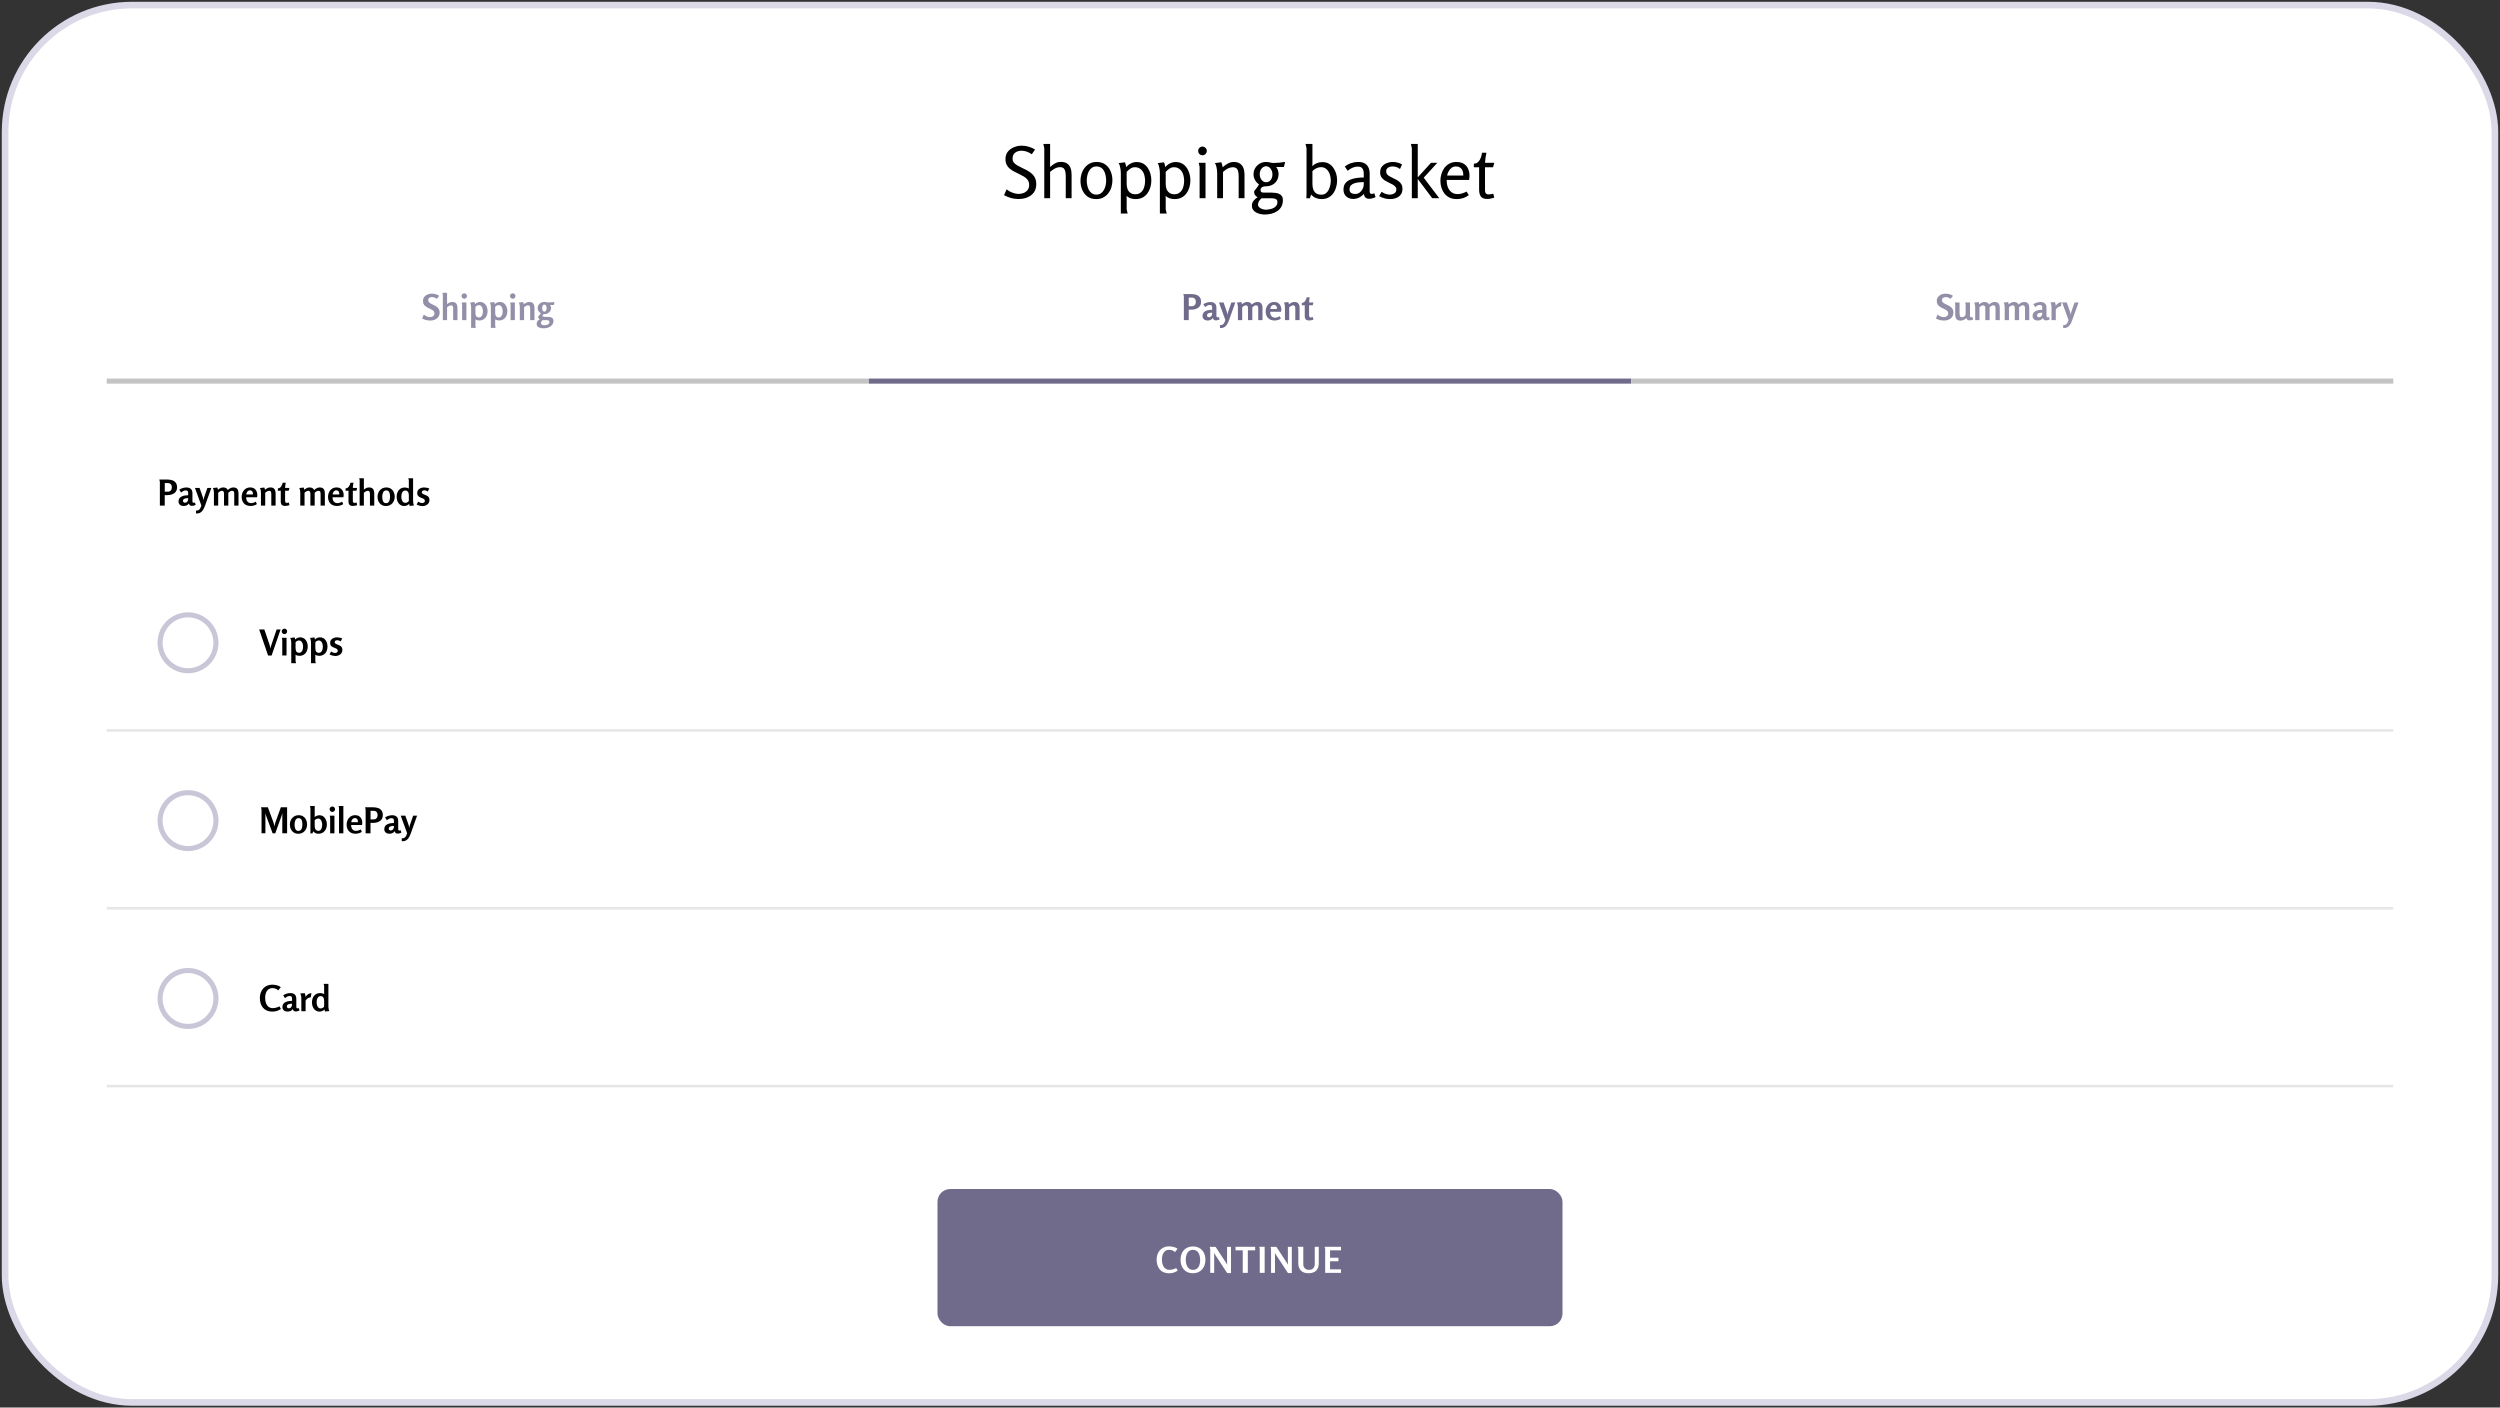
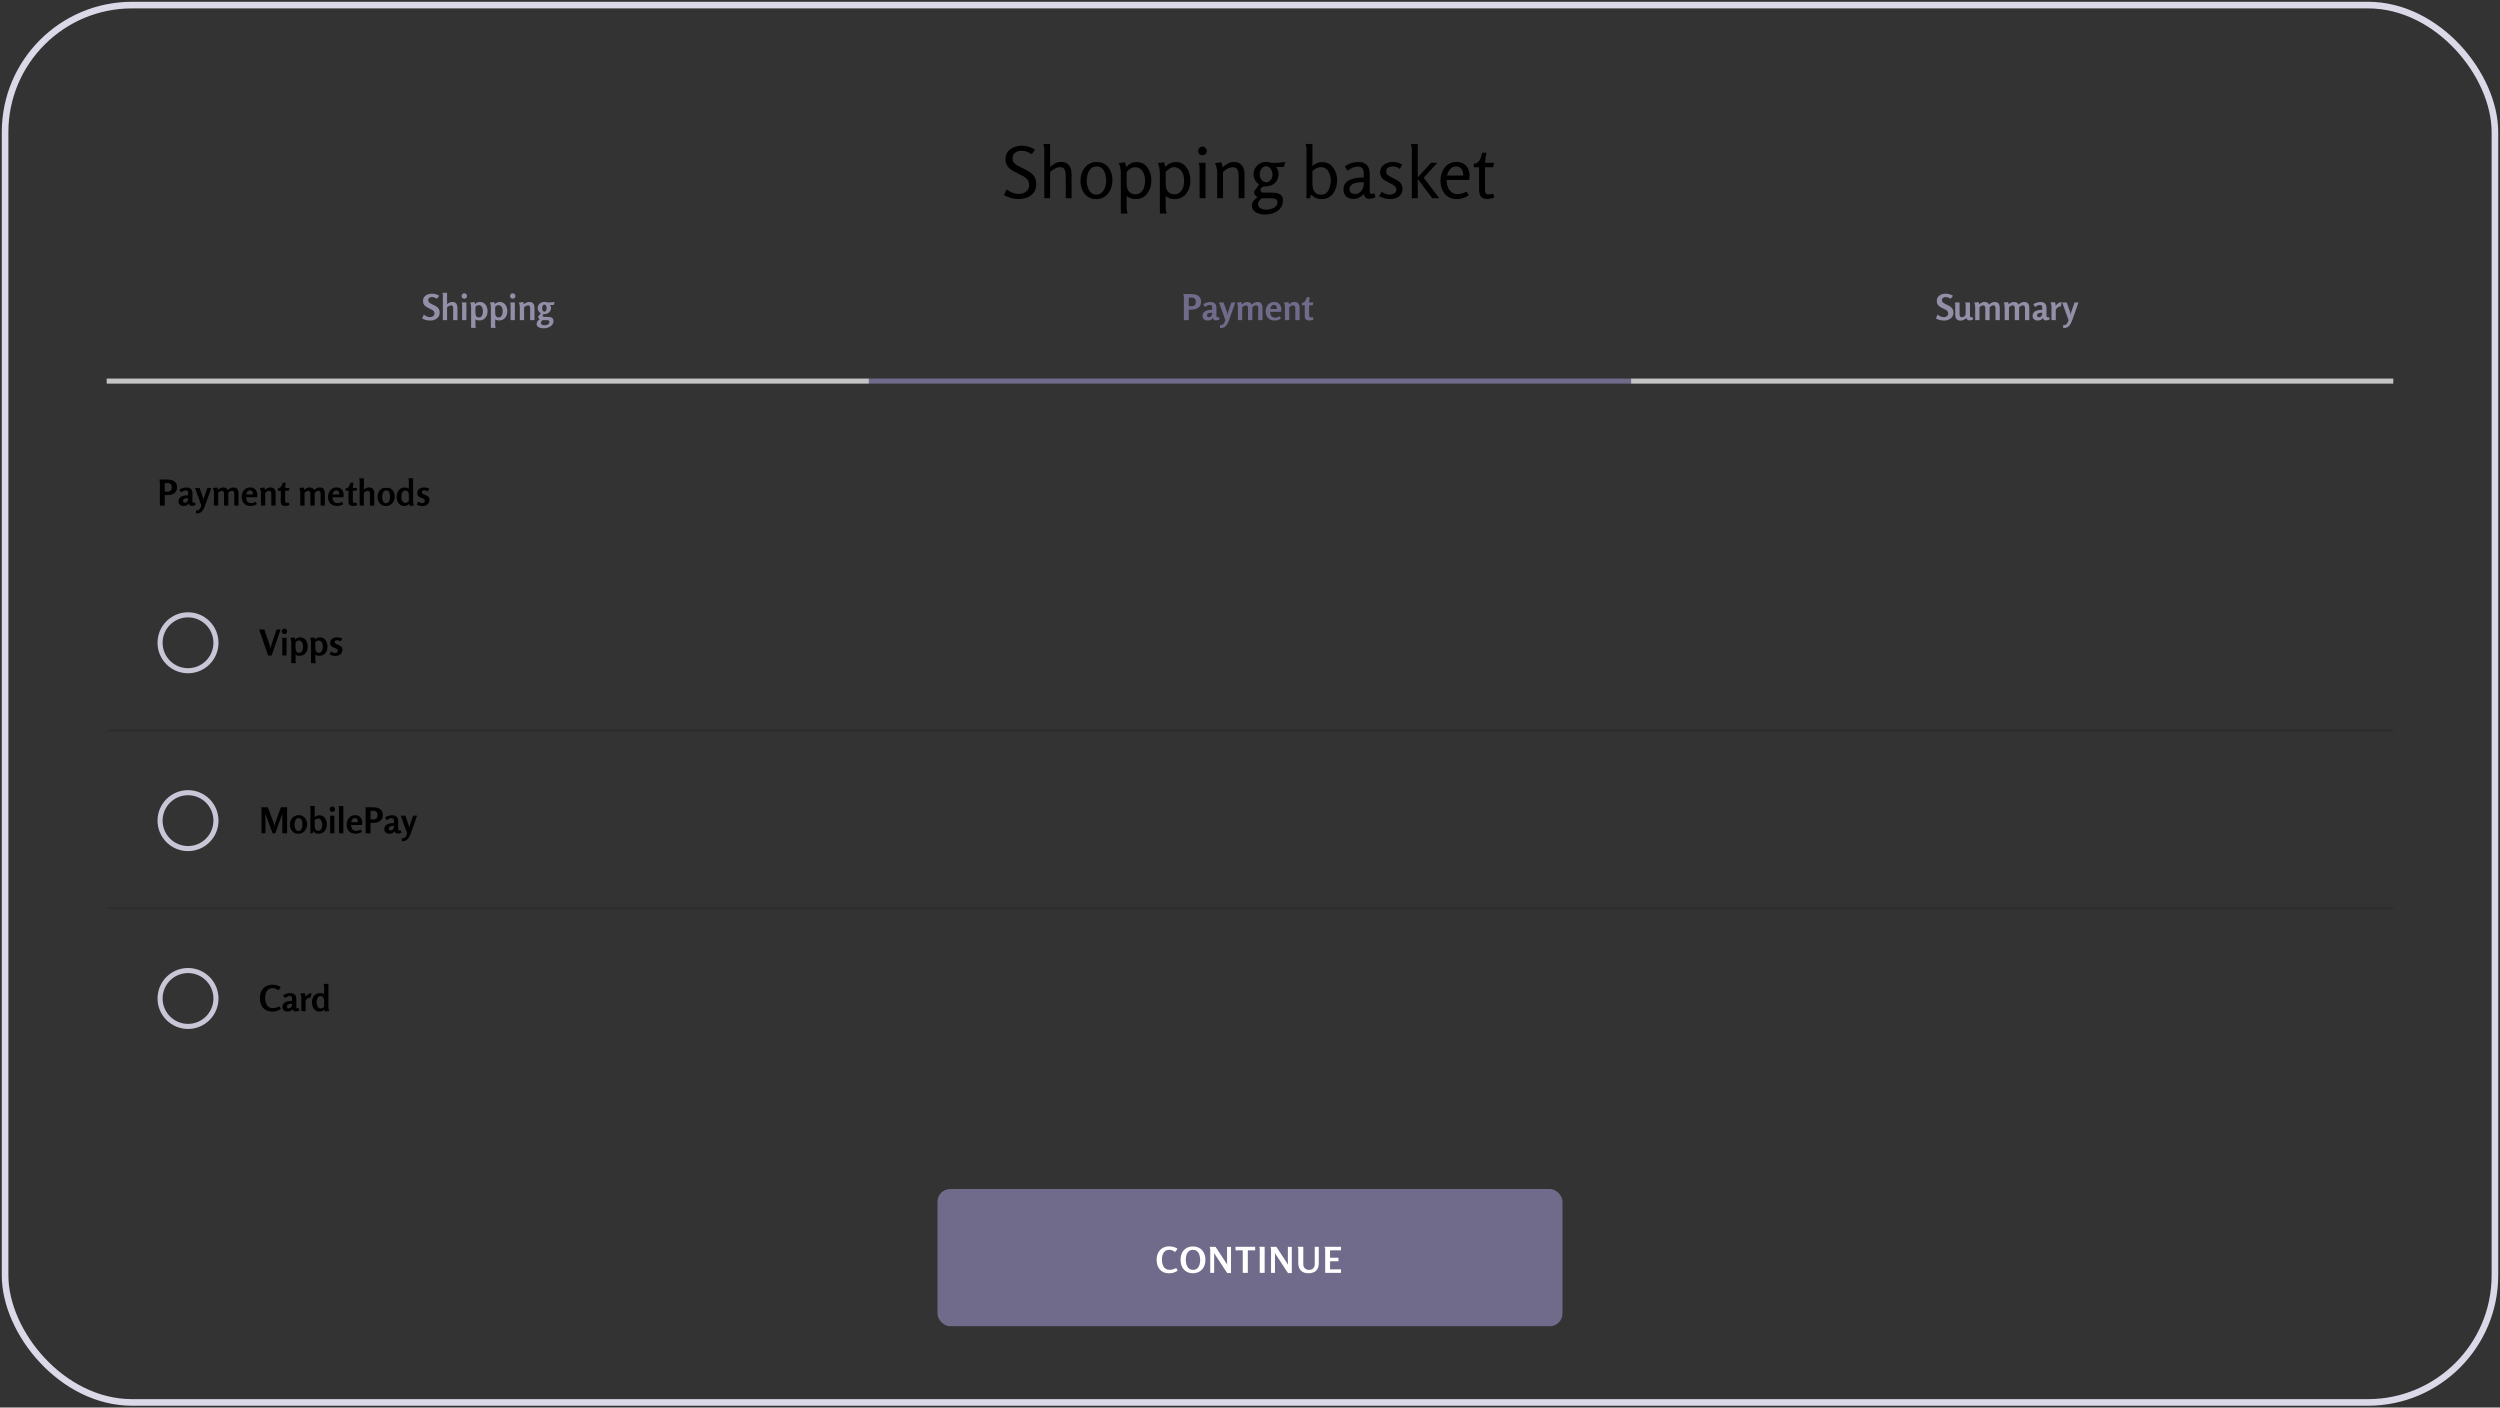
<svg xmlns="http://www.w3.org/2000/svg" width="984" height="554" viewBox="0 0 984 554" fill="none">
  <rect x="0" y="0" width="984" height="554" fill="#333333" stroke="none" />
-   <rect x="2" y="2" width="980" height="550" rx="50" fill="white" />
  <rect x="2" y="2" width="980" height="550" rx="50" stroke="#DBD8E8" stroke-width="2.6" />
  <line opacity="0.1" x1="42" y1="287.5" x2="942" y2="287.5" stroke="black" />
-   <line opacity="0.1" x1="42" y1="427.5" x2="942" y2="427.5" stroke="black" />
  <line opacity="0.1" x1="42" y1="357.5" x2="942" y2="357.5" stroke="black" />
  <path d="M105.43 317.752L107.614 323.632C107.717 323.912 107.796 324.192 107.852 324.472C107.908 324.752 107.964 325.037 108.02 325.326C108.095 325.027 108.151 324.747 108.188 324.486C108.235 324.225 108.305 323.959 108.398 323.688L110.54 317.752H113.004V327.986H111.114V321.042C111.114 320.874 111.123 320.706 111.142 320.538C111.161 320.361 111.175 320.193 111.184 320.034C111.128 320.202 111.072 320.37 111.016 320.538C110.969 320.706 110.913 320.874 110.848 321.042L108.342 328H107.306L104.73 321.042C104.665 320.874 104.604 320.706 104.548 320.538C104.501 320.37 104.45 320.202 104.394 320.034C104.403 320.193 104.417 320.361 104.436 320.538C104.455 320.706 104.464 320.874 104.464 321.042V327.986H102.938V318.606L102.742 317.752H105.43ZM117.44 328.168C116.74 328.168 116.138 328.009 115.634 327.692C115.14 327.365 114.757 326.931 114.486 326.39C114.225 325.839 114.094 325.228 114.094 324.556C114.094 324.052 114.174 323.581 114.332 323.142C114.491 322.694 114.72 322.302 115.018 321.966C115.326 321.621 115.69 321.35 116.11 321.154C116.53 320.958 117.002 320.86 117.524 320.86C118.234 320.86 118.836 321.023 119.33 321.35C119.825 321.667 120.203 322.101 120.464 322.652C120.735 323.193 120.87 323.8 120.87 324.472C120.87 324.976 120.791 325.452 120.632 325.9C120.474 326.339 120.245 326.731 119.946 327.076C119.648 327.412 119.288 327.678 118.868 327.874C118.448 328.07 117.972 328.168 117.44 328.168ZM117.454 327.048C117.781 327.048 118.047 326.969 118.252 326.81C118.458 326.642 118.616 326.432 118.728 326.18C118.84 325.919 118.915 325.643 118.952 325.354C118.999 325.055 119.022 324.78 119.022 324.528C119.022 324.267 119.004 323.991 118.966 323.702C118.938 323.403 118.873 323.128 118.77 322.876C118.668 322.615 118.514 322.405 118.308 322.246C118.112 322.087 117.846 322.008 117.51 322.008C117.193 322.008 116.932 322.092 116.726 322.26C116.521 322.428 116.362 322.643 116.25 322.904C116.138 323.165 116.059 323.441 116.012 323.73C115.966 324.019 115.942 324.285 115.942 324.528C115.942 324.78 115.961 325.051 115.998 325.34C116.036 325.629 116.106 325.905 116.208 326.166C116.311 326.427 116.46 326.642 116.656 326.81C116.862 326.969 117.128 327.048 117.454 327.048ZM125.814 320.888C126.29 320.888 126.706 320.995 127.06 321.21C127.415 321.425 127.709 321.709 127.942 322.064C128.185 322.419 128.362 322.806 128.474 323.226C128.596 323.646 128.656 324.066 128.656 324.486C128.656 324.971 128.582 325.438 128.432 325.886C128.292 326.325 128.082 326.717 127.802 327.062C127.522 327.407 127.177 327.678 126.766 327.874C126.356 328.07 125.889 328.168 125.366 328.168C124.937 328.168 124.55 328.093 124.204 327.944C123.868 327.785 123.565 327.538 123.294 327.202L123 328.014H122.132C122.151 327.855 122.165 327.701 122.174 327.552C122.184 327.393 122.188 327.239 122.188 327.09V318.018L121.992 317.248H123.868V320.636C123.868 320.916 123.864 321.131 123.854 321.28C123.845 321.42 123.84 321.527 123.84 321.602C124.139 321.35 124.447 321.168 124.764 321.056C125.082 320.944 125.432 320.888 125.814 320.888ZM125.24 322.176C124.979 322.176 124.727 322.241 124.484 322.372C124.242 322.503 124.036 322.661 123.868 322.848V325.13C123.868 325.438 123.91 325.737 123.994 326.026C124.088 326.315 124.242 326.553 124.456 326.74C124.671 326.927 124.96 327.02 125.324 327.02C125.623 327.02 125.87 326.941 126.066 326.782C126.262 326.614 126.416 326.404 126.528 326.152C126.64 325.891 126.715 325.62 126.752 325.34C126.799 325.06 126.822 324.803 126.822 324.57C126.822 324.337 126.794 324.085 126.738 323.814C126.682 323.534 126.594 323.273 126.472 323.03C126.351 322.778 126.188 322.573 125.982 322.414C125.786 322.255 125.539 322.176 125.24 322.176ZM131.871 318.508C131.871 318.797 131.768 319.049 131.563 319.264C131.358 319.479 131.106 319.586 130.807 319.586C130.518 319.586 130.266 319.479 130.051 319.264C129.836 319.049 129.729 318.797 129.729 318.508C129.729 318.209 129.836 317.957 130.051 317.752C130.266 317.547 130.518 317.444 130.807 317.444C131.106 317.444 131.358 317.547 131.563 317.752C131.768 317.957 131.871 318.209 131.871 318.508ZM131.633 321.042V328H129.953V321.798L129.799 321.042H131.633ZM135.147 317.234V328H133.439V317.99L133.285 317.234H135.147ZM139.78 320.846C140.424 320.846 140.952 320.986 141.362 321.266C141.782 321.546 142.09 321.91 142.286 322.358C142.492 322.797 142.594 323.268 142.594 323.772C142.594 323.921 142.585 324.08 142.566 324.248C142.548 324.407 142.515 324.565 142.468 324.724H138.212C138.212 325.471 138.39 326.045 138.744 326.446C139.099 326.838 139.561 327.034 140.13 327.034C140.401 327.034 140.69 326.987 140.998 326.894C141.316 326.801 141.642 326.656 141.978 326.46L142.426 327.412C142.109 327.664 141.708 327.851 141.222 327.972C140.746 328.093 140.317 328.154 139.934 328.154C139.393 328.154 138.903 328.07 138.464 327.902C138.035 327.734 137.666 327.491 137.358 327.174C137.06 326.857 136.831 326.479 136.672 326.04C136.514 325.601 136.434 325.111 136.434 324.57C136.434 324.075 136.509 323.609 136.658 323.17C136.808 322.722 137.027 322.325 137.316 321.98C137.606 321.625 137.956 321.35 138.366 321.154C138.786 320.949 139.258 320.846 139.78 320.846ZM139.71 321.994C139.402 321.994 139.141 322.078 138.926 322.246C138.721 322.414 138.562 322.624 138.45 322.876C138.338 323.128 138.273 323.375 138.254 323.618H140.844C140.891 323.347 140.877 323.091 140.802 322.848C140.728 322.596 140.597 322.391 140.41 322.232C140.224 322.073 139.99 321.994 139.71 321.994ZM143.702 317.752H146.95C147.632 317.752 148.252 317.85 148.812 318.046C149.372 318.233 149.82 318.55 150.156 318.998C150.502 319.437 150.674 320.043 150.674 320.818C150.674 321.527 150.497 322.111 150.142 322.568C149.797 323.016 149.34 323.347 148.77 323.562C148.21 323.777 147.613 323.884 146.978 323.884H145.83V328H143.912V318.606L143.702 317.752ZM145.844 319.138V322.526H147.02C147.543 322.526 147.94 322.367 148.21 322.05C148.49 321.723 148.63 321.313 148.63 320.818C148.63 320.305 148.495 319.899 148.224 319.6C147.963 319.292 147.566 319.138 147.034 319.138H145.844ZM154.392 320.874C155.139 320.874 155.713 321.065 156.114 321.448C156.525 321.821 156.73 322.386 156.73 323.142V326.208C156.73 326.479 156.772 326.661 156.856 326.754C156.94 326.847 157.047 326.894 157.178 326.894C157.271 326.894 157.36 326.885 157.444 326.866C157.537 326.847 157.631 326.819 157.724 326.782L157.99 327.734C157.785 327.846 157.551 327.935 157.29 328C157.029 328.075 156.791 328.112 156.576 328.112C156.24 328.112 155.969 328.042 155.764 327.902C155.559 327.762 155.414 327.519 155.33 327.174C155.069 327.538 154.761 327.795 154.406 327.944C154.061 328.084 153.669 328.154 153.23 328.154C152.689 328.154 152.222 328 151.83 327.692C151.447 327.375 151.256 326.931 151.256 326.362C151.256 325.858 151.373 325.447 151.606 325.13C151.849 324.803 152.161 324.556 152.544 324.388C152.927 324.211 153.337 324.089 153.776 324.024C154.224 323.959 154.649 323.926 155.05 323.926V323.016C155.05 322.764 155.013 322.568 154.938 322.428C154.873 322.288 154.765 322.19 154.616 322.134C154.467 322.069 154.275 322.036 154.042 322.036C153.725 322.036 153.407 322.125 153.09 322.302C152.773 322.479 152.493 322.661 152.25 322.848L151.564 321.742C151.984 321.453 152.432 321.238 152.908 321.098C153.393 320.949 153.888 320.874 154.392 320.874ZM155.05 325.074C154.854 325.074 154.639 325.083 154.406 325.102C154.173 325.121 153.949 325.167 153.734 325.242C153.519 325.317 153.342 325.429 153.202 325.578C153.071 325.727 153.006 325.933 153.006 326.194C153.006 326.409 153.09 326.577 153.258 326.698C153.435 326.81 153.622 326.866 153.818 326.866C154.079 326.866 154.299 326.791 154.476 326.642C154.663 326.493 154.803 326.306 154.896 326.082C154.999 325.849 155.05 325.62 155.05 325.396V325.074ZM159.532 321.042C159.756 321.686 159.985 322.33 160.218 322.974C160.461 323.609 160.685 324.253 160.89 324.906C160.937 325.065 160.969 325.237 160.988 325.424C161.016 325.611 161.049 325.788 161.086 325.956C161.114 325.788 161.142 325.611 161.17 325.424C161.198 325.237 161.235 325.065 161.282 324.906C161.487 324.253 161.707 323.609 161.94 322.974C162.173 322.33 162.402 321.686 162.626 321.042H164.166L161.688 328.042C161.567 328.387 161.417 328.737 161.24 329.092C161.063 329.456 160.853 329.787 160.61 330.086C160.367 330.394 160.083 330.637 159.756 330.814C159.439 331.001 159.07 331.094 158.65 331.094H158.132V329.904C158.188 329.913 158.244 329.923 158.3 329.932C158.365 329.941 158.431 329.946 158.496 329.946C158.851 329.946 159.14 329.839 159.364 329.624C159.588 329.419 159.77 329.162 159.91 328.854C160.05 328.546 160.162 328.257 160.246 327.986L157.726 321.042H159.532Z" fill="black" />
  <path d="M104.044 247.766L106.046 253.618C106.13 253.879 106.205 254.145 106.27 254.416C106.335 254.677 106.396 254.943 106.452 255.214C106.527 254.887 106.606 254.565 106.69 254.248C106.783 253.931 106.886 253.613 106.998 253.296L108.888 247.766H110.442L106.9 258.028H105.528L102 247.766H104.044ZM113.017 248.508C113.017 248.797 112.915 249.049 112.709 249.264C112.504 249.479 112.252 249.586 111.953 249.586C111.664 249.586 111.412 249.479 111.197 249.264C110.983 249.049 110.875 248.797 110.875 248.508C110.875 248.209 110.983 247.957 111.197 247.752C111.412 247.547 111.664 247.444 111.953 247.444C112.252 247.444 112.504 247.547 112.709 247.752C112.915 247.957 113.017 248.209 113.017 248.508ZM112.779 251.042V258H111.099V251.798L110.945 251.042H112.779ZM115.985 250.888C116.032 251.019 116.074 251.159 116.111 251.308C116.148 251.448 116.176 251.588 116.195 251.728C116.4 251.448 116.69 251.233 117.063 251.084C117.446 250.925 117.8 250.846 118.127 250.846C118.631 250.846 119.07 250.949 119.443 251.154C119.816 251.35 120.124 251.621 120.367 251.966C120.619 252.311 120.806 252.699 120.927 253.128C121.058 253.557 121.123 253.996 121.123 254.444C121.123 254.948 121.053 255.424 120.913 255.872C120.782 256.311 120.577 256.703 120.297 257.048C120.026 257.384 119.686 257.65 119.275 257.846C118.874 258.042 118.402 258.14 117.861 258.14C117.628 258.14 117.357 258.103 117.049 258.028C116.75 257.953 116.503 257.841 116.307 257.692C116.326 257.823 116.335 257.963 116.335 258.112C116.335 258.271 116.335 258.401 116.335 258.504V260.268L116.531 261.038H114.641V253.002C114.641 252.825 114.627 252.619 114.599 252.386C114.58 252.143 114.538 251.905 114.473 251.672C114.417 251.439 114.338 251.247 114.235 251.098L115.985 250.888ZM117.665 252.092C117.413 252.092 117.161 252.162 116.909 252.302C116.666 252.433 116.475 252.605 116.335 252.82V255.102C116.335 255.41 116.372 255.709 116.447 255.998C116.531 256.278 116.671 256.507 116.867 256.684C117.072 256.861 117.357 256.95 117.721 256.95C118.029 256.95 118.281 256.871 118.477 256.712C118.682 256.553 118.846 256.348 118.967 256.096C119.088 255.844 119.172 255.578 119.219 255.298C119.266 255.018 119.289 254.757 119.289 254.514C119.289 254.262 119.261 253.996 119.205 253.716C119.158 253.436 119.07 253.175 118.939 252.932C118.818 252.68 118.65 252.479 118.435 252.33C118.23 252.171 117.973 252.092 117.665 252.092ZM123.764 250.888C123.811 251.019 123.853 251.159 123.89 251.308C123.928 251.448 123.956 251.588 123.974 251.728C124.18 251.448 124.469 251.233 124.842 251.084C125.225 250.925 125.58 250.846 125.906 250.846C126.41 250.846 126.849 250.949 127.222 251.154C127.596 251.35 127.904 251.621 128.146 251.966C128.398 252.311 128.585 252.699 128.706 253.128C128.837 253.557 128.902 253.996 128.902 254.444C128.902 254.948 128.832 255.424 128.692 255.872C128.562 256.311 128.356 256.703 128.076 257.048C127.806 257.384 127.465 257.65 127.054 257.846C126.653 258.042 126.182 258.14 125.64 258.14C125.407 258.14 125.136 258.103 124.828 258.028C124.53 257.953 124.282 257.841 124.086 257.692C124.105 257.823 124.114 257.963 124.114 258.112C124.114 258.271 124.114 258.401 124.114 258.504V260.268L124.31 261.038H122.42V253.002C122.42 252.825 122.406 252.619 122.378 252.386C122.36 252.143 122.318 251.905 122.252 251.672C122.196 251.439 122.117 251.247 122.014 251.098L123.764 250.888ZM125.444 252.092C125.192 252.092 124.94 252.162 124.688 252.302C124.446 252.433 124.254 252.605 124.114 252.82V255.102C124.114 255.41 124.152 255.709 124.226 255.998C124.31 256.278 124.45 256.507 124.646 256.684C124.852 256.861 125.136 256.95 125.5 256.95C125.808 256.95 126.06 256.871 126.256 256.712C126.462 256.553 126.625 256.348 126.746 256.096C126.868 255.844 126.952 255.578 126.998 255.298C127.045 255.018 127.068 254.757 127.068 254.514C127.068 254.262 127.04 253.996 126.984 253.716C126.938 253.436 126.849 253.175 126.718 252.932C126.597 252.68 126.429 252.479 126.214 252.33C126.009 252.171 125.752 252.092 125.444 252.092ZM132.622 250.86C132.948 250.86 133.298 250.897 133.672 250.972C134.054 251.037 134.39 251.145 134.68 251.294L134.092 252.47C133.905 252.321 133.686 252.204 133.434 252.12C133.191 252.036 132.948 251.994 132.706 251.994C132.472 251.994 132.253 252.05 132.048 252.162C131.852 252.274 131.754 252.465 131.754 252.736C131.754 252.895 131.791 253.03 131.866 253.142C131.95 253.245 132.062 253.333 132.202 253.408C132.342 253.483 132.496 253.557 132.664 253.632C132.888 253.716 133.121 253.809 133.364 253.912C133.606 254.015 133.835 254.141 134.05 254.29C134.264 254.439 134.437 254.64 134.568 254.892C134.698 255.135 134.764 255.447 134.764 255.83C134.764 256.325 134.633 256.749 134.372 257.104C134.11 257.459 133.77 257.729 133.35 257.916C132.939 258.103 132.5 258.196 132.034 258.196C131.66 258.196 131.259 258.14 130.83 258.028C130.41 257.916 130.036 257.771 129.71 257.594L130.312 256.446C130.554 256.586 130.806 256.717 131.068 256.838C131.329 256.95 131.604 257.006 131.894 257.006C132.174 257.006 132.416 256.936 132.622 256.796C132.836 256.647 132.944 256.418 132.944 256.11C132.944 255.905 132.888 255.741 132.776 255.62C132.673 255.489 132.533 255.377 132.356 255.284C132.178 255.191 131.982 255.107 131.768 255.032C131.478 254.92 131.194 254.799 130.914 254.668C130.634 254.528 130.4 254.332 130.214 254.08C130.027 253.828 129.934 253.483 129.934 253.044C129.934 252.549 130.064 252.143 130.326 251.826C130.596 251.499 130.937 251.257 131.348 251.098C131.758 250.939 132.183 250.86 132.622 250.86Z" fill="black" />
  <path d="M107.18 398.168C106.368 398.168 105.654 398.037 105.038 397.776C104.431 397.505 103.923 397.127 103.512 396.642C103.101 396.157 102.793 395.587 102.588 394.934C102.383 394.281 102.28 393.571 102.28 392.806C102.28 392.059 102.392 391.369 102.616 390.734C102.84 390.099 103.162 389.544 103.582 389.068C104.011 388.592 104.529 388.223 105.136 387.962C105.743 387.691 106.429 387.556 107.194 387.556C107.53 387.556 107.903 387.593 108.314 387.668C108.734 387.733 109.14 387.841 109.532 387.99C109.924 388.13 110.251 388.317 110.512 388.55L109.504 389.838C109.336 389.642 109.126 389.474 108.874 389.334C108.622 389.194 108.356 389.091 108.076 389.026C107.796 388.951 107.525 388.914 107.264 388.914C106.723 388.914 106.265 389.026 105.892 389.25C105.519 389.465 105.22 389.759 104.996 390.132C104.772 390.505 104.609 390.921 104.506 391.378C104.413 391.826 104.366 392.288 104.366 392.764C104.366 393.604 104.483 394.327 104.716 394.934C104.959 395.531 105.304 395.993 105.752 396.32C106.2 396.637 106.737 396.796 107.362 396.796C107.754 396.796 108.169 396.745 108.608 396.642C109.047 396.53 109.509 396.348 109.994 396.096L110.568 397.132C110.297 397.309 110.031 397.463 109.77 397.594C109.509 397.725 109.243 397.832 108.972 397.916C108.701 398 108.417 398.061 108.118 398.098C107.829 398.145 107.516 398.168 107.18 398.168ZM114.292 390.874C115.039 390.874 115.613 391.065 116.014 391.448C116.425 391.821 116.63 392.386 116.63 393.142V396.208C116.63 396.479 116.672 396.661 116.756 396.754C116.84 396.847 116.948 396.894 117.078 396.894C117.172 396.894 117.26 396.885 117.344 396.866C117.438 396.847 117.531 396.819 117.624 396.782L117.89 397.734C117.685 397.846 117.452 397.935 117.19 398C116.929 398.075 116.691 398.112 116.476 398.112C116.14 398.112 115.87 398.042 115.664 397.902C115.459 397.762 115.314 397.519 115.23 397.174C114.969 397.538 114.661 397.795 114.306 397.944C113.961 398.084 113.569 398.154 113.13 398.154C112.589 398.154 112.122 398 111.73 397.692C111.348 397.375 111.156 396.931 111.156 396.362C111.156 395.858 111.273 395.447 111.506 395.13C111.749 394.803 112.062 394.556 112.444 394.388C112.827 394.211 113.238 394.089 113.676 394.024C114.124 393.959 114.549 393.926 114.95 393.926V393.016C114.95 392.764 114.913 392.568 114.838 392.428C114.773 392.288 114.666 392.19 114.516 392.134C114.367 392.069 114.176 392.036 113.942 392.036C113.625 392.036 113.308 392.125 112.99 392.302C112.673 392.479 112.393 392.661 112.15 392.848L111.464 391.742C111.884 391.453 112.332 391.238 112.808 391.098C113.294 390.949 113.788 390.874 114.292 390.874ZM114.95 395.074C114.754 395.074 114.54 395.083 114.306 395.102C114.073 395.121 113.849 395.167 113.634 395.242C113.42 395.317 113.242 395.429 113.102 395.578C112.972 395.727 112.906 395.933 112.906 396.194C112.906 396.409 112.99 396.577 113.158 396.698C113.336 396.81 113.522 396.866 113.718 396.866C113.98 396.866 114.199 396.791 114.376 396.642C114.563 396.493 114.703 396.306 114.796 396.082C114.899 395.849 114.95 395.62 114.95 395.396V395.074ZM119.936 390.902C120.142 391.369 120.254 391.859 120.272 392.372C120.506 391.98 120.832 391.639 121.252 391.35C121.672 391.051 122.116 390.902 122.582 390.902L122.302 392.568C121.892 392.568 121.523 392.675 121.196 392.89C120.879 393.095 120.576 393.417 120.286 393.856V398H118.606V392.918C118.606 392.741 118.592 392.535 118.564 392.302C118.536 392.059 118.49 391.826 118.424 391.602C118.359 391.378 118.27 391.191 118.158 391.042L119.936 390.902ZM126.038 390.874C126.281 390.874 126.552 390.911 126.85 390.986C127.158 391.051 127.406 391.163 127.592 391.322C127.583 391.135 127.578 390.986 127.578 390.874C127.578 390.762 127.578 390.627 127.578 390.468V388.004L127.368 387.248H129.258V396.012C129.258 396.189 129.268 396.399 129.286 396.642C129.314 396.885 129.352 397.123 129.398 397.356C129.454 397.589 129.524 397.79 129.608 397.958L127.914 398.126C127.868 397.995 127.826 397.86 127.788 397.72C127.76 397.58 127.732 397.435 127.704 397.286C127.508 397.575 127.219 397.795 126.836 397.944C126.463 398.093 126.108 398.168 125.772 398.168C125.278 398.168 124.844 398.065 124.47 397.86C124.097 397.655 123.784 397.384 123.532 397.048C123.29 396.703 123.103 396.315 122.972 395.886C122.851 395.457 122.79 395.018 122.79 394.57C122.79 394.066 122.856 393.59 122.986 393.142C123.126 392.694 123.332 392.302 123.602 391.966C123.873 391.621 124.209 391.355 124.61 391.168C125.021 390.972 125.497 390.874 126.038 390.874ZM126.192 392.064C125.884 392.064 125.628 392.143 125.422 392.302C125.226 392.461 125.068 392.666 124.946 392.918C124.825 393.17 124.741 393.436 124.694 393.716C124.648 393.996 124.624 394.257 124.624 394.5C124.624 394.752 124.648 395.018 124.694 395.298C124.75 395.578 124.839 395.844 124.96 396.096C125.091 396.339 125.259 396.539 125.464 396.698C125.679 396.847 125.94 396.922 126.248 396.922C126.5 396.922 126.748 396.852 126.99 396.712C127.242 396.572 127.438 396.399 127.578 396.194V393.912C127.578 393.604 127.536 393.31 127.452 393.03C127.368 392.741 127.224 392.507 127.018 392.33C126.822 392.153 126.547 392.064 126.192 392.064Z" fill="black" />
  <circle cx="74" cy="253" r="11" stroke="#C9C6D7" stroke-width="2" />
  <circle cx="74" cy="323" r="11" stroke="#C9C6D7" stroke-width="2" />
  <circle cx="74" cy="393" r="11" stroke="#C9C6D7" stroke-width="2" />
-   <path d="M62.714 188.752H65.962C66.643 188.752 67.264 188.85 67.824 189.046C68.384 189.233 68.832 189.55 69.168 189.998C69.513 190.437 69.686 191.043 69.686 191.818C69.686 192.527 69.509 193.111 69.154 193.568C68.809 194.016 68.351 194.347 67.782 194.562C67.222 194.777 66.625 194.884 65.99 194.884H64.842V199H62.924V189.606L62.714 188.752ZM64.856 190.138V193.526H66.032C66.555 193.526 66.951 193.367 67.222 193.05C67.502 192.723 67.642 192.313 67.642 191.818C67.642 191.305 67.507 190.899 67.236 190.6C66.975 190.292 66.578 190.138 66.046 190.138H64.856ZM73.404 191.874C74.15 191.874 74.724 192.065 75.126 192.448C75.536 192.821 75.742 193.386 75.742 194.142V197.208C75.742 197.479 75.784 197.661 75.868 197.754C75.952 197.847 76.059 197.894 76.19 197.894C76.283 197.894 76.372 197.885 76.456 197.866C76.549 197.847 76.642 197.819 76.736 197.782L77.002 198.734C76.796 198.846 76.563 198.935 76.302 199C76.04 199.075 75.802 199.112 75.588 199.112C75.252 199.112 74.981 199.042 74.776 198.902C74.57 198.762 74.426 198.519 74.342 198.174C74.08 198.538 73.772 198.795 73.418 198.944C73.072 199.084 72.68 199.154 72.242 199.154C71.7 199.154 71.234 199 70.842 198.692C70.459 198.375 70.268 197.931 70.268 197.362C70.268 196.858 70.384 196.447 70.618 196.13C70.86 195.803 71.173 195.556 71.556 195.388C71.938 195.211 72.349 195.089 72.788 195.024C73.236 194.959 73.66 194.926 74.062 194.926V194.016C74.062 193.764 74.024 193.568 73.95 193.428C73.884 193.288 73.777 193.19 73.628 193.134C73.478 193.069 73.287 193.036 73.054 193.036C72.736 193.036 72.419 193.125 72.102 193.302C71.784 193.479 71.504 193.661 71.262 193.848L70.576 192.742C70.996 192.453 71.444 192.238 71.92 192.098C72.405 191.949 72.9 191.874 73.404 191.874ZM74.062 196.074C73.866 196.074 73.651 196.083 73.418 196.102C73.184 196.121 72.96 196.167 72.746 196.242C72.531 196.317 72.354 196.429 72.214 196.578C72.083 196.727 72.018 196.933 72.018 197.194C72.018 197.409 72.102 197.577 72.27 197.698C72.447 197.81 72.634 197.866 72.83 197.866C73.091 197.866 73.31 197.791 73.488 197.642C73.674 197.493 73.814 197.306 73.908 197.082C74.01 196.849 74.062 196.62 74.062 196.396V196.074ZM78.544 192.042C78.768 192.686 78.996 193.33 79.23 193.974C79.472 194.609 79.696 195.253 79.902 195.906C79.948 196.065 79.981 196.237 80 196.424C80.028 196.611 80.06 196.788 80.098 196.956C80.126 196.788 80.154 196.611 80.182 196.424C80.21 196.237 80.247 196.065 80.294 195.906C80.499 195.253 80.718 194.609 80.952 193.974C81.185 193.33 81.414 192.686 81.638 192.042H83.178L80.7 199.042C80.578 199.387 80.429 199.737 80.252 200.092C80.074 200.456 79.864 200.787 79.622 201.086C79.379 201.394 79.094 201.637 78.768 201.814C78.45 202.001 78.082 202.094 77.662 202.094H77.144V200.904C77.2 200.913 77.256 200.923 77.312 200.932C77.377 200.941 77.442 200.946 77.508 200.946C77.862 200.946 78.152 200.839 78.376 200.624C78.6 200.419 78.782 200.162 78.922 199.854C79.062 199.546 79.174 199.257 79.258 198.986L76.738 192.042H78.544ZM85.53 191.888C85.596 192.028 85.647 192.177 85.684 192.336C85.722 192.485 85.75 192.635 85.768 192.784C85.983 192.597 86.198 192.434 86.412 192.294C86.627 192.154 86.856 192.047 87.098 191.972C87.341 191.897 87.612 191.86 87.91 191.86C88.293 191.86 88.638 191.939 88.946 192.098C89.264 192.257 89.497 192.518 89.646 192.882C89.861 192.667 90.085 192.485 90.318 192.336C90.552 192.187 90.799 192.07 91.06 191.986C91.331 191.902 91.616 191.86 91.914 191.86C92.428 191.86 92.824 191.967 93.104 192.182C93.394 192.387 93.594 192.672 93.706 193.036C93.818 193.391 93.874 193.797 93.874 194.254V199H92.194V194.352C92.194 194.184 92.18 194.03 92.152 193.89C92.134 193.741 92.092 193.615 92.026 193.512C91.961 193.4 91.868 193.316 91.746 193.26C91.625 193.204 91.466 193.176 91.27 193.176C91.037 193.176 90.785 193.265 90.514 193.442C90.244 193.61 90.029 193.773 89.87 193.932V199H88.176V194.31C88.176 194.161 88.162 194.021 88.134 193.89C88.116 193.75 88.074 193.629 88.008 193.526C87.943 193.414 87.85 193.33 87.728 193.274C87.616 193.209 87.472 193.176 87.294 193.176C87.136 193.176 86.968 193.218 86.79 193.302C86.613 193.377 86.445 193.475 86.286 193.596C86.128 193.708 85.992 193.825 85.88 193.946V199H84.2V194.016C84.2 193.848 84.186 193.643 84.158 193.4C84.14 193.148 84.098 192.901 84.032 192.658C83.967 192.415 83.878 192.229 83.766 192.098L85.53 191.888ZM98.468 191.846C99.112 191.846 99.639 191.986 100.05 192.266C100.47 192.546 100.778 192.91 100.974 193.358C101.179 193.797 101.282 194.268 101.282 194.772C101.282 194.921 101.272 195.08 101.254 195.248C101.235 195.407 101.202 195.565 101.156 195.724H96.9C96.9 196.471 97.077 197.045 97.432 197.446C97.787 197.838 98.249 198.034 98.818 198.034C99.088 198.034 99.378 197.987 99.686 197.894C100.003 197.801 100.33 197.656 100.666 197.46L101.114 198.412C100.796 198.664 100.395 198.851 99.91 198.972C99.434 199.093 99.004 199.154 98.622 199.154C98.081 199.154 97.591 199.07 97.152 198.902C96.722 198.734 96.354 198.491 96.046 198.174C95.747 197.857 95.519 197.479 95.36 197.04C95.201 196.601 95.122 196.111 95.122 195.57C95.122 195.075 95.197 194.609 95.346 194.17C95.495 193.722 95.715 193.325 96.004 192.98C96.293 192.625 96.643 192.35 97.054 192.154C97.474 191.949 97.945 191.846 98.468 191.846ZM98.398 192.994C98.09 192.994 97.829 193.078 97.614 193.246C97.409 193.414 97.25 193.624 97.138 193.876C97.026 194.128 96.96 194.375 96.942 194.618H99.532C99.579 194.347 99.564 194.091 99.49 193.848C99.415 193.596 99.284 193.391 99.098 193.232C98.911 193.073 98.678 192.994 98.398 192.994ZM104.042 191.888C104.107 192.028 104.158 192.177 104.196 192.336C104.233 192.485 104.261 192.635 104.28 192.784C104.56 192.532 104.886 192.313 105.26 192.126C105.642 191.939 106.025 191.846 106.408 191.846C106.949 191.846 107.369 191.949 107.668 192.154C107.966 192.359 108.176 192.649 108.298 193.022C108.419 193.386 108.48 193.811 108.48 194.296V199H106.786V194.464C106.786 194.249 106.767 194.044 106.73 193.848C106.702 193.652 106.622 193.493 106.492 193.372C106.37 193.241 106.174 193.176 105.904 193.176C105.764 193.176 105.591 193.218 105.386 193.302C105.19 193.386 104.998 193.489 104.812 193.61C104.634 193.722 104.494 193.834 104.392 193.946V199H102.712V194.016C102.712 193.848 102.698 193.643 102.67 193.4C102.651 193.148 102.609 192.901 102.544 192.658C102.478 192.415 102.39 192.229 102.278 192.098L104.042 191.888ZM112.468 190.012C112.403 190.339 112.347 190.675 112.3 191.02C112.253 191.365 112.225 191.706 112.216 192.042H113.91L113.644 193.148H112.216V196.998C112.216 197.101 112.225 197.227 112.244 197.376C112.263 197.525 112.314 197.656 112.398 197.768C112.482 197.88 112.617 197.936 112.804 197.936C112.963 197.936 113.117 197.922 113.266 197.894C113.415 197.866 113.565 197.833 113.714 197.796L113.91 198.846C113.667 198.921 113.392 198.986 113.084 199.042C112.785 199.107 112.51 199.14 112.258 199.14C111.661 199.14 111.217 199 110.928 198.72C110.648 198.44 110.508 197.992 110.508 197.376V193.148H109.36V192.224C109.649 192.215 109.901 192.145 110.116 192.014C110.331 191.874 110.513 191.697 110.662 191.482C110.821 191.258 110.947 191.02 111.04 190.768C111.143 190.507 111.222 190.255 111.278 190.012H112.468ZM119.519 191.888C119.584 192.028 119.635 192.177 119.673 192.336C119.71 192.485 119.738 192.635 119.757 192.784C119.971 192.597 120.186 192.434 120.401 192.294C120.615 192.154 120.844 192.047 121.087 191.972C121.329 191.897 121.6 191.86 121.899 191.86C122.281 191.86 122.627 191.939 122.935 192.098C123.252 192.257 123.485 192.518 123.635 192.882C123.849 192.667 124.073 192.485 124.307 192.336C124.54 192.187 124.787 192.07 125.049 191.986C125.319 191.902 125.604 191.86 125.903 191.86C126.416 191.86 126.813 191.967 127.093 192.182C127.382 192.387 127.583 192.672 127.695 193.036C127.807 193.391 127.863 193.797 127.863 194.254V199H126.183V194.352C126.183 194.184 126.169 194.03 126.141 193.89C126.122 193.741 126.08 193.615 126.015 193.512C125.949 193.4 125.856 193.316 125.735 193.26C125.613 193.204 125.455 193.176 125.259 193.176C125.025 193.176 124.773 193.265 124.503 193.442C124.232 193.61 124.017 193.773 123.859 193.932V199H122.165V194.31C122.165 194.161 122.151 194.021 122.123 193.89C122.104 193.75 122.062 193.629 121.997 193.526C121.931 193.414 121.838 193.33 121.717 193.274C121.605 193.209 121.46 193.176 121.283 193.176C121.124 193.176 120.956 193.218 120.779 193.302C120.601 193.377 120.433 193.475 120.275 193.596C120.116 193.708 119.981 193.825 119.869 193.946V199H118.189V194.016C118.189 193.848 118.175 193.643 118.147 193.4C118.128 193.148 118.086 192.901 118.021 192.658C117.955 192.415 117.867 192.229 117.755 192.098L119.519 191.888ZM132.456 191.846C133.1 191.846 133.627 191.986 134.038 192.266C134.458 192.546 134.766 192.91 134.962 193.358C135.167 193.797 135.27 194.268 135.27 194.772C135.27 194.921 135.261 195.08 135.242 195.248C135.223 195.407 135.191 195.565 135.144 195.724H130.888C130.888 196.471 131.065 197.045 131.42 197.446C131.775 197.838 132.237 198.034 132.806 198.034C133.077 198.034 133.366 197.987 133.674 197.894C133.991 197.801 134.318 197.656 134.654 197.46L135.102 198.412C134.785 198.664 134.383 198.851 133.898 198.972C133.422 199.093 132.993 199.154 132.61 199.154C132.069 199.154 131.579 199.07 131.14 198.902C130.711 198.734 130.342 198.491 130.034 198.174C129.735 197.857 129.507 197.479 129.348 197.04C129.189 196.601 129.11 196.111 129.11 195.57C129.11 195.075 129.185 194.609 129.334 194.17C129.483 193.722 129.703 193.325 129.992 192.98C130.281 192.625 130.631 192.35 131.042 192.154C131.462 191.949 131.933 191.846 132.456 191.846ZM132.386 192.994C132.078 192.994 131.817 193.078 131.602 193.246C131.397 193.414 131.238 193.624 131.126 193.876C131.014 194.128 130.949 194.375 130.93 194.618H133.52C133.567 194.347 133.553 194.091 133.478 193.848C133.403 193.596 133.273 193.391 133.086 193.232C132.899 193.073 132.666 192.994 132.386 192.994ZM139.128 190.012C139.063 190.339 139.007 190.675 138.96 191.02C138.914 191.365 138.886 191.706 138.876 192.042H140.57L140.304 193.148H138.876V196.998C138.876 197.101 138.886 197.227 138.904 197.376C138.923 197.525 138.974 197.656 139.058 197.768C139.142 197.88 139.278 197.936 139.464 197.936C139.623 197.936 139.777 197.922 139.926 197.894C140.076 197.866 140.225 197.833 140.374 197.796L140.57 198.846C140.328 198.921 140.052 198.986 139.744 199.042C139.446 199.107 139.17 199.14 138.918 199.14C138.321 199.14 137.878 199 137.588 198.72C137.308 198.44 137.168 197.992 137.168 197.376V193.148H136.02V192.224C136.31 192.215 136.562 192.145 136.776 192.014C136.991 191.874 137.173 191.697 137.322 191.482C137.481 191.258 137.607 191.02 137.7 190.768C137.803 190.507 137.882 190.255 137.938 190.012H139.128ZM143.218 188.234V192.7C143.489 192.476 143.802 192.28 144.156 192.112C144.511 191.935 144.87 191.846 145.234 191.846C145.776 191.846 146.196 191.949 146.494 192.154C146.793 192.359 147.003 192.649 147.124 193.022C147.246 193.386 147.306 193.811 147.306 194.296V199H145.612V194.464C145.612 194.249 145.594 194.044 145.556 193.848C145.528 193.652 145.449 193.493 145.318 193.372C145.197 193.241 145.001 193.176 144.73 193.176C144.59 193.176 144.418 193.218 144.212 193.302C144.016 193.386 143.825 193.489 143.638 193.61C143.461 193.722 143.321 193.834 143.218 193.946V199H141.552V188.99L141.384 188.234H143.218ZM151.939 199.168C151.239 199.168 150.637 199.009 150.133 198.692C149.638 198.365 149.255 197.931 148.985 197.39C148.723 196.839 148.593 196.228 148.593 195.556C148.593 195.052 148.672 194.581 148.831 194.142C148.989 193.694 149.218 193.302 149.517 192.966C149.825 192.621 150.189 192.35 150.609 192.154C151.029 191.958 151.5 191.86 152.023 191.86C152.732 191.86 153.334 192.023 153.829 192.35C154.323 192.667 154.701 193.101 154.963 193.652C155.233 194.193 155.369 194.8 155.369 195.472C155.369 195.976 155.289 196.452 155.131 196.9C154.972 197.339 154.743 197.731 154.445 198.076C154.146 198.412 153.787 198.678 153.367 198.874C152.947 199.07 152.471 199.168 151.939 199.168ZM151.953 198.048C152.279 198.048 152.545 197.969 152.751 197.81C152.956 197.642 153.115 197.432 153.227 197.18C153.339 196.919 153.413 196.643 153.451 196.354C153.497 196.055 153.521 195.78 153.521 195.528C153.521 195.267 153.502 194.991 153.465 194.702C153.437 194.403 153.371 194.128 153.269 193.876C153.166 193.615 153.012 193.405 152.807 193.246C152.611 193.087 152.345 193.008 152.009 193.008C151.691 193.008 151.43 193.092 151.225 193.26C151.019 193.428 150.861 193.643 150.749 193.904C150.637 194.165 150.557 194.441 150.511 194.73C150.464 195.019 150.441 195.285 150.441 195.528C150.441 195.78 150.459 196.051 150.497 196.34C150.534 196.629 150.604 196.905 150.707 197.166C150.809 197.427 150.959 197.642 151.155 197.81C151.36 197.969 151.626 198.048 151.953 198.048ZM159.374 191.874C159.617 191.874 159.888 191.911 160.186 191.986C160.494 192.051 160.742 192.163 160.928 192.322C160.919 192.135 160.914 191.986 160.914 191.874C160.914 191.762 160.914 191.627 160.914 191.468V189.004L160.704 188.248H162.594V197.012C162.594 197.189 162.604 197.399 162.622 197.642C162.65 197.885 162.688 198.123 162.734 198.356C162.79 198.589 162.86 198.79 162.944 198.958L161.25 199.126C161.204 198.995 161.162 198.86 161.124 198.72C161.096 198.58 161.068 198.435 161.04 198.286C160.844 198.575 160.555 198.795 160.172 198.944C159.799 199.093 159.444 199.168 159.108 199.168C158.614 199.168 158.18 199.065 157.806 198.86C157.433 198.655 157.12 198.384 156.868 198.048C156.626 197.703 156.439 197.315 156.308 196.886C156.187 196.457 156.126 196.018 156.126 195.57C156.126 195.066 156.192 194.59 156.322 194.142C156.462 193.694 156.668 193.302 156.938 192.966C157.209 192.621 157.545 192.355 157.946 192.168C158.357 191.972 158.833 191.874 159.374 191.874ZM159.528 193.064C159.22 193.064 158.964 193.143 158.758 193.302C158.562 193.461 158.404 193.666 158.282 193.918C158.161 194.17 158.077 194.436 158.03 194.716C157.984 194.996 157.96 195.257 157.96 195.5C157.96 195.752 157.984 196.018 158.03 196.298C158.086 196.578 158.175 196.844 158.296 197.096C158.427 197.339 158.595 197.539 158.8 197.698C159.015 197.847 159.276 197.922 159.584 197.922C159.836 197.922 160.084 197.852 160.326 197.712C160.578 197.572 160.774 197.399 160.914 197.194V194.912C160.914 194.604 160.872 194.31 160.788 194.03C160.704 193.741 160.56 193.507 160.354 193.33C160.158 193.153 159.883 193.064 159.528 193.064ZM166.901 191.86C167.228 191.86 167.578 191.897 167.951 191.972C168.334 192.037 168.67 192.145 168.959 192.294L168.371 193.47C168.184 193.321 167.965 193.204 167.713 193.12C167.47 193.036 167.228 192.994 166.985 192.994C166.752 192.994 166.532 193.05 166.327 193.162C166.131 193.274 166.033 193.465 166.033 193.736C166.033 193.895 166.07 194.03 166.145 194.142C166.229 194.245 166.341 194.333 166.481 194.408C166.621 194.483 166.775 194.557 166.943 194.632C167.167 194.716 167.4 194.809 167.643 194.912C167.886 195.015 168.114 195.141 168.329 195.29C168.544 195.439 168.716 195.64 168.847 195.892C168.978 196.135 169.043 196.447 169.043 196.83C169.043 197.325 168.912 197.749 168.651 198.104C168.39 198.459 168.049 198.729 167.629 198.916C167.218 199.103 166.78 199.196 166.313 199.196C165.94 199.196 165.538 199.14 165.109 199.028C164.689 198.916 164.316 198.771 163.989 198.594L164.591 197.446C164.834 197.586 165.086 197.717 165.347 197.838C165.608 197.95 165.884 198.006 166.173 198.006C166.453 198.006 166.696 197.936 166.901 197.796C167.116 197.647 167.223 197.418 167.223 197.11C167.223 196.905 167.167 196.741 167.055 196.62C166.952 196.489 166.812 196.377 166.635 196.284C166.458 196.191 166.262 196.107 166.047 196.032C165.758 195.92 165.473 195.799 165.193 195.668C164.913 195.528 164.68 195.332 164.493 195.08C164.306 194.828 164.213 194.483 164.213 194.044C164.213 193.549 164.344 193.143 164.605 192.826C164.876 192.499 165.216 192.257 165.627 192.098C166.038 191.939 166.462 191.86 166.901 191.86Z" fill="black" />
+   <path d="M62.714 188.752H65.962C66.643 188.752 67.264 188.85 67.824 189.046C68.384 189.233 68.832 189.55 69.168 189.998C69.513 190.437 69.686 191.043 69.686 191.818C69.686 192.527 69.509 193.111 69.154 193.568C68.809 194.016 68.351 194.347 67.782 194.562C67.222 194.777 66.625 194.884 65.99 194.884H64.842V199H62.924V189.606L62.714 188.752ZM64.856 190.138V193.526H66.032C66.555 193.526 66.951 193.367 67.222 193.05C67.502 192.723 67.642 192.313 67.642 191.818C67.642 191.305 67.507 190.899 67.236 190.6C66.975 190.292 66.578 190.138 66.046 190.138H64.856ZM73.404 191.874C74.15 191.874 74.724 192.065 75.126 192.448C75.536 192.821 75.742 193.386 75.742 194.142V197.208C75.742 197.479 75.784 197.661 75.868 197.754C75.952 197.847 76.059 197.894 76.19 197.894C76.283 197.894 76.372 197.885 76.456 197.866C76.549 197.847 76.642 197.819 76.736 197.782L77.002 198.734C76.796 198.846 76.563 198.935 76.302 199C76.04 199.075 75.802 199.112 75.588 199.112C75.252 199.112 74.981 199.042 74.776 198.902C74.57 198.762 74.426 198.519 74.342 198.174C74.08 198.538 73.772 198.795 73.418 198.944C73.072 199.084 72.68 199.154 72.242 199.154C71.7 199.154 71.234 199 70.842 198.692C70.459 198.375 70.268 197.931 70.268 197.362C70.268 196.858 70.384 196.447 70.618 196.13C70.86 195.803 71.173 195.556 71.556 195.388C71.938 195.211 72.349 195.089 72.788 195.024C73.236 194.959 73.66 194.926 74.062 194.926V194.016C74.062 193.764 74.024 193.568 73.95 193.428C73.884 193.288 73.777 193.19 73.628 193.134C73.478 193.069 73.287 193.036 73.054 193.036C72.736 193.036 72.419 193.125 72.102 193.302C71.784 193.479 71.504 193.661 71.262 193.848L70.576 192.742C70.996 192.453 71.444 192.238 71.92 192.098C72.405 191.949 72.9 191.874 73.404 191.874ZM74.062 196.074C73.866 196.074 73.651 196.083 73.418 196.102C73.184 196.121 72.96 196.167 72.746 196.242C72.531 196.317 72.354 196.429 72.214 196.578C72.083 196.727 72.018 196.933 72.018 197.194C72.018 197.409 72.102 197.577 72.27 197.698C72.447 197.81 72.634 197.866 72.83 197.866C73.091 197.866 73.31 197.791 73.488 197.642C73.674 197.493 73.814 197.306 73.908 197.082C74.01 196.849 74.062 196.62 74.062 196.396V196.074ZM78.544 192.042C78.768 192.686 78.996 193.33 79.23 193.974C79.472 194.609 79.696 195.253 79.902 195.906C79.948 196.065 79.981 196.237 80 196.424C80.028 196.611 80.06 196.788 80.098 196.956C80.126 196.788 80.154 196.611 80.182 196.424C80.21 196.237 80.247 196.065 80.294 195.906C80.499 195.253 80.718 194.609 80.952 193.974C81.185 193.33 81.414 192.686 81.638 192.042H83.178L80.7 199.042C80.578 199.387 80.429 199.737 80.252 200.092C80.074 200.456 79.864 200.787 79.622 201.086C79.379 201.394 79.094 201.637 78.768 201.814C78.45 202.001 78.082 202.094 77.662 202.094H77.144V200.904C77.2 200.913 77.256 200.923 77.312 200.932C77.377 200.941 77.442 200.946 77.508 200.946C77.862 200.946 78.152 200.839 78.376 200.624C78.6 200.419 78.782 200.162 78.922 199.854C79.062 199.546 79.174 199.257 79.258 198.986L76.738 192.042H78.544ZM85.53 191.888C85.596 192.028 85.647 192.177 85.684 192.336C85.722 192.485 85.75 192.635 85.768 192.784C85.983 192.597 86.198 192.434 86.412 192.294C86.627 192.154 86.856 192.047 87.098 191.972C87.341 191.897 87.612 191.86 87.91 191.86C88.293 191.86 88.638 191.939 88.946 192.098C89.264 192.257 89.497 192.518 89.646 192.882C89.861 192.667 90.085 192.485 90.318 192.336C90.552 192.187 90.799 192.07 91.06 191.986C91.331 191.902 91.616 191.86 91.914 191.86C92.428 191.86 92.824 191.967 93.104 192.182C93.394 192.387 93.594 192.672 93.706 193.036C93.818 193.391 93.874 193.797 93.874 194.254V199H92.194V194.352C92.194 194.184 92.18 194.03 92.152 193.89C92.134 193.741 92.092 193.615 92.026 193.512C91.961 193.4 91.868 193.316 91.746 193.26C91.625 193.204 91.466 193.176 91.27 193.176C91.037 193.176 90.785 193.265 90.514 193.442C90.244 193.61 90.029 193.773 89.87 193.932V199H88.176V194.31C88.176 194.161 88.162 194.021 88.134 193.89C88.116 193.75 88.074 193.629 88.008 193.526C87.943 193.414 87.85 193.33 87.728 193.274C87.616 193.209 87.472 193.176 87.294 193.176C87.136 193.176 86.968 193.218 86.79 193.302C86.613 193.377 86.445 193.475 86.286 193.596C86.128 193.708 85.992 193.825 85.88 193.946V199H84.2V194.016C84.2 193.848 84.186 193.643 84.158 193.4C84.14 193.148 84.098 192.901 84.032 192.658C83.967 192.415 83.878 192.229 83.766 192.098L85.53 191.888ZM98.468 191.846C99.112 191.846 99.639 191.986 100.05 192.266C100.47 192.546 100.778 192.91 100.974 193.358C101.179 193.797 101.282 194.268 101.282 194.772C101.282 194.921 101.272 195.08 101.254 195.248C101.235 195.407 101.202 195.565 101.156 195.724H96.9C96.9 196.471 97.077 197.045 97.432 197.446C97.787 197.838 98.249 198.034 98.818 198.034C99.088 198.034 99.378 197.987 99.686 197.894C100.003 197.801 100.33 197.656 100.666 197.46L101.114 198.412C100.796 198.664 100.395 198.851 99.91 198.972C99.434 199.093 99.004 199.154 98.622 199.154C98.081 199.154 97.591 199.07 97.152 198.902C96.722 198.734 96.354 198.491 96.046 198.174C95.747 197.857 95.519 197.479 95.36 197.04C95.201 196.601 95.122 196.111 95.122 195.57C95.122 195.075 95.197 194.609 95.346 194.17C95.495 193.722 95.715 193.325 96.004 192.98C96.293 192.625 96.643 192.35 97.054 192.154C97.474 191.949 97.945 191.846 98.468 191.846ZM98.398 192.994C98.09 192.994 97.829 193.078 97.614 193.246C97.409 193.414 97.25 193.624 97.138 193.876C97.026 194.128 96.96 194.375 96.942 194.618H99.532C99.579 194.347 99.564 194.091 99.49 193.848C99.415 193.596 99.284 193.391 99.098 193.232C98.911 193.073 98.678 192.994 98.398 192.994ZM104.042 191.888C104.107 192.028 104.158 192.177 104.196 192.336C104.233 192.485 104.261 192.635 104.28 192.784C104.56 192.532 104.886 192.313 105.26 192.126C105.642 191.939 106.025 191.846 106.408 191.846C106.949 191.846 107.369 191.949 107.668 192.154C107.966 192.359 108.176 192.649 108.298 193.022C108.419 193.386 108.48 193.811 108.48 194.296V199H106.786V194.464C106.786 194.249 106.767 194.044 106.73 193.848C106.702 193.652 106.622 193.493 106.492 193.372C106.37 193.241 106.174 193.176 105.904 193.176C105.764 193.176 105.591 193.218 105.386 193.302C105.19 193.386 104.998 193.489 104.812 193.61C104.634 193.722 104.494 193.834 104.392 193.946V199H102.712V194.016C102.712 193.848 102.698 193.643 102.67 193.4C102.651 193.148 102.609 192.901 102.544 192.658C102.478 192.415 102.39 192.229 102.278 192.098L104.042 191.888ZM112.468 190.012C112.403 190.339 112.347 190.675 112.3 191.02C112.253 191.365 112.225 191.706 112.216 192.042H113.91L113.644 193.148H112.216V196.998C112.216 197.101 112.225 197.227 112.244 197.376C112.263 197.525 112.314 197.656 112.398 197.768C112.482 197.88 112.617 197.936 112.804 197.936C112.963 197.936 113.117 197.922 113.266 197.894C113.415 197.866 113.565 197.833 113.714 197.796L113.91 198.846C113.667 198.921 113.392 198.986 113.084 199.042C112.785 199.107 112.51 199.14 112.258 199.14C111.661 199.14 111.217 199 110.928 198.72C110.648 198.44 110.508 197.992 110.508 197.376V193.148H109.36V192.224C109.649 192.215 109.901 192.145 110.116 192.014C110.331 191.874 110.513 191.697 110.662 191.482C110.821 191.258 110.947 191.02 111.04 190.768C111.143 190.507 111.222 190.255 111.278 190.012H112.468ZM119.519 191.888C119.584 192.028 119.635 192.177 119.673 192.336C119.71 192.485 119.738 192.635 119.757 192.784C119.971 192.597 120.186 192.434 120.401 192.294C120.615 192.154 120.844 192.047 121.087 191.972C121.329 191.897 121.6 191.86 121.899 191.86C122.281 191.86 122.627 191.939 122.935 192.098C123.252 192.257 123.485 192.518 123.635 192.882C123.849 192.667 124.073 192.485 124.307 192.336C124.54 192.187 124.787 192.07 125.049 191.986C125.319 191.902 125.604 191.86 125.903 191.86C126.416 191.86 126.813 191.967 127.093 192.182C127.382 192.387 127.583 192.672 127.695 193.036C127.807 193.391 127.863 193.797 127.863 194.254V199H126.183V194.352C126.183 194.184 126.169 194.03 126.141 193.89C126.122 193.741 126.08 193.615 126.015 193.512C125.949 193.4 125.856 193.316 125.735 193.26C125.613 193.204 125.455 193.176 125.259 193.176C125.025 193.176 124.773 193.265 124.503 193.442C124.232 193.61 124.017 193.773 123.859 193.932V199H122.165V194.31C122.165 194.161 122.151 194.021 122.123 193.89C122.104 193.75 122.062 193.629 121.997 193.526C121.931 193.414 121.838 193.33 121.717 193.274C121.605 193.209 121.46 193.176 121.283 193.176C121.124 193.176 120.956 193.218 120.779 193.302C120.601 193.377 120.433 193.475 120.275 193.596C120.116 193.708 119.981 193.825 119.869 193.946V199H118.189V194.016C118.189 193.848 118.175 193.643 118.147 193.4C118.128 193.148 118.086 192.901 118.021 192.658C117.955 192.415 117.867 192.229 117.755 192.098L119.519 191.888ZM132.456 191.846C133.1 191.846 133.627 191.986 134.038 192.266C134.458 192.546 134.766 192.91 134.962 193.358C135.167 193.797 135.27 194.268 135.27 194.772C135.27 194.921 135.261 195.08 135.242 195.248C135.223 195.407 135.191 195.565 135.144 195.724H130.888C130.888 196.471 131.065 197.045 131.42 197.446C131.775 197.838 132.237 198.034 132.806 198.034C133.077 198.034 133.366 197.987 133.674 197.894C133.991 197.801 134.318 197.656 134.654 197.46L135.102 198.412C134.785 198.664 134.383 198.851 133.898 198.972C133.422 199.093 132.993 199.154 132.61 199.154C132.069 199.154 131.579 199.07 131.14 198.902C130.711 198.734 130.342 198.491 130.034 198.174C129.735 197.857 129.507 197.479 129.348 197.04C129.189 196.601 129.11 196.111 129.11 195.57C129.11 195.075 129.185 194.609 129.334 194.17C129.483 193.722 129.703 193.325 129.992 192.98C130.281 192.625 130.631 192.35 131.042 192.154C131.462 191.949 131.933 191.846 132.456 191.846ZM132.386 192.994C132.078 192.994 131.817 193.078 131.602 193.246C131.397 193.414 131.238 193.624 131.126 193.876C131.014 194.128 130.949 194.375 130.93 194.618H133.52C133.567 194.347 133.553 194.091 133.478 193.848C133.403 193.596 133.273 193.391 133.086 193.232C132.899 193.073 132.666 192.994 132.386 192.994ZM139.128 190.012C139.063 190.339 139.007 190.675 138.96 191.02C138.914 191.365 138.886 191.706 138.876 192.042H140.57L140.304 193.148H138.876V196.998C138.876 197.101 138.886 197.227 138.904 197.376C138.923 197.525 138.974 197.656 139.058 197.768C139.142 197.88 139.278 197.936 139.464 197.936C139.623 197.936 139.777 197.922 139.926 197.894C140.076 197.866 140.225 197.833 140.374 197.796L140.57 198.846C140.328 198.921 140.052 198.986 139.744 199.042C139.446 199.107 139.17 199.14 138.918 199.14C138.321 199.14 137.878 199 137.588 198.72C137.308 198.44 137.168 197.992 137.168 197.376V193.148H136.02V192.224C136.31 192.215 136.562 192.145 136.776 192.014C136.991 191.874 137.173 191.697 137.322 191.482C137.481 191.258 137.607 191.02 137.7 190.768C137.803 190.507 137.882 190.255 137.938 190.012H139.128ZM143.218 188.234V192.7C143.489 192.476 143.802 192.28 144.156 192.112C144.511 191.935 144.87 191.846 145.234 191.846C145.776 191.846 146.196 191.949 146.494 192.154C146.793 192.359 147.003 192.649 147.124 193.022C147.246 193.386 147.306 193.811 147.306 194.296V199H145.612V194.464C145.612 194.249 145.594 194.044 145.556 193.848C145.528 193.652 145.449 193.493 145.318 193.372C145.197 193.241 145.001 193.176 144.73 193.176C144.59 193.176 144.418 193.218 144.212 193.302C144.016 193.386 143.825 193.489 143.638 193.61C143.461 193.722 143.321 193.834 143.218 193.946V199H141.552V188.99L141.384 188.234H143.218ZM151.939 199.168C151.239 199.168 150.637 199.009 150.133 198.692C149.638 198.365 149.255 197.931 148.985 197.39C148.723 196.839 148.593 196.228 148.593 195.556C148.593 195.052 148.672 194.581 148.831 194.142C148.989 193.694 149.218 193.302 149.517 192.966C149.825 192.621 150.189 192.35 150.609 192.154C152.732 191.86 153.334 192.023 153.829 192.35C154.323 192.667 154.701 193.101 154.963 193.652C155.233 194.193 155.369 194.8 155.369 195.472C155.369 195.976 155.289 196.452 155.131 196.9C154.972 197.339 154.743 197.731 154.445 198.076C154.146 198.412 153.787 198.678 153.367 198.874C152.947 199.07 152.471 199.168 151.939 199.168ZM151.953 198.048C152.279 198.048 152.545 197.969 152.751 197.81C152.956 197.642 153.115 197.432 153.227 197.18C153.339 196.919 153.413 196.643 153.451 196.354C153.497 196.055 153.521 195.78 153.521 195.528C153.521 195.267 153.502 194.991 153.465 194.702C153.437 194.403 153.371 194.128 153.269 193.876C153.166 193.615 153.012 193.405 152.807 193.246C152.611 193.087 152.345 193.008 152.009 193.008C151.691 193.008 151.43 193.092 151.225 193.26C151.019 193.428 150.861 193.643 150.749 193.904C150.637 194.165 150.557 194.441 150.511 194.73C150.464 195.019 150.441 195.285 150.441 195.528C150.441 195.78 150.459 196.051 150.497 196.34C150.534 196.629 150.604 196.905 150.707 197.166C150.809 197.427 150.959 197.642 151.155 197.81C151.36 197.969 151.626 198.048 151.953 198.048ZM159.374 191.874C159.617 191.874 159.888 191.911 160.186 191.986C160.494 192.051 160.742 192.163 160.928 192.322C160.919 192.135 160.914 191.986 160.914 191.874C160.914 191.762 160.914 191.627 160.914 191.468V189.004L160.704 188.248H162.594V197.012C162.594 197.189 162.604 197.399 162.622 197.642C162.65 197.885 162.688 198.123 162.734 198.356C162.79 198.589 162.86 198.79 162.944 198.958L161.25 199.126C161.204 198.995 161.162 198.86 161.124 198.72C161.096 198.58 161.068 198.435 161.04 198.286C160.844 198.575 160.555 198.795 160.172 198.944C159.799 199.093 159.444 199.168 159.108 199.168C158.614 199.168 158.18 199.065 157.806 198.86C157.433 198.655 157.12 198.384 156.868 198.048C156.626 197.703 156.439 197.315 156.308 196.886C156.187 196.457 156.126 196.018 156.126 195.57C156.126 195.066 156.192 194.59 156.322 194.142C156.462 193.694 156.668 193.302 156.938 192.966C157.209 192.621 157.545 192.355 157.946 192.168C158.357 191.972 158.833 191.874 159.374 191.874ZM159.528 193.064C159.22 193.064 158.964 193.143 158.758 193.302C158.562 193.461 158.404 193.666 158.282 193.918C158.161 194.17 158.077 194.436 158.03 194.716C157.984 194.996 157.96 195.257 157.96 195.5C157.96 195.752 157.984 196.018 158.03 196.298C158.086 196.578 158.175 196.844 158.296 197.096C158.427 197.339 158.595 197.539 158.8 197.698C159.015 197.847 159.276 197.922 159.584 197.922C159.836 197.922 160.084 197.852 160.326 197.712C160.578 197.572 160.774 197.399 160.914 197.194V194.912C160.914 194.604 160.872 194.31 160.788 194.03C160.704 193.741 160.56 193.507 160.354 193.33C160.158 193.153 159.883 193.064 159.528 193.064ZM166.901 191.86C167.228 191.86 167.578 191.897 167.951 191.972C168.334 192.037 168.67 192.145 168.959 192.294L168.371 193.47C168.184 193.321 167.965 193.204 167.713 193.12C167.47 193.036 167.228 192.994 166.985 192.994C166.752 192.994 166.532 193.05 166.327 193.162C166.131 193.274 166.033 193.465 166.033 193.736C166.033 193.895 166.07 194.03 166.145 194.142C166.229 194.245 166.341 194.333 166.481 194.408C166.621 194.483 166.775 194.557 166.943 194.632C167.167 194.716 167.4 194.809 167.643 194.912C167.886 195.015 168.114 195.141 168.329 195.29C168.544 195.439 168.716 195.64 168.847 195.892C168.978 196.135 169.043 196.447 169.043 196.83C169.043 197.325 168.912 197.749 168.651 198.104C168.39 198.459 168.049 198.729 167.629 198.916C167.218 199.103 166.78 199.196 166.313 199.196C165.94 199.196 165.538 199.14 165.109 199.028C164.689 198.916 164.316 198.771 163.989 198.594L164.591 197.446C164.834 197.586 165.086 197.717 165.347 197.838C165.608 197.95 165.884 198.006 166.173 198.006C166.453 198.006 166.696 197.936 166.901 197.796C167.116 197.647 167.223 197.418 167.223 197.11C167.223 196.905 167.167 196.741 167.055 196.62C166.952 196.489 166.812 196.377 166.635 196.284C166.458 196.191 166.262 196.107 166.047 196.032C165.758 195.92 165.473 195.799 165.193 195.668C164.913 195.528 164.68 195.332 164.493 195.08C164.306 194.828 164.213 194.483 164.213 194.044C164.213 193.549 164.344 193.143 164.605 192.826C164.876 192.499 165.216 192.257 165.627 192.098C166.038 191.939 166.462 191.86 166.901 191.86Z" fill="black" />
  <path d="M402.133 57.336C403.066 57.336 403.972 57.467 404.849 57.728C405.745 57.989 406.594 58.363 407.397 58.848L406.109 60.724C405.53 60.295 404.896 59.959 404.205 59.716C403.533 59.455 402.833 59.324 402.105 59.324C401.116 59.324 400.276 59.576 399.585 60.08C398.894 60.565 398.549 61.349 398.549 62.432C398.549 63.029 398.708 63.543 399.025 63.972C399.361 64.383 399.8 64.747 400.341 65.064C400.882 65.381 401.47 65.689 402.105 65.988C402.758 66.287 403.421 66.613 404.093 66.968C404.784 67.323 405.409 67.743 405.969 68.228C406.548 68.695 407.005 69.273 407.341 69.964C407.696 70.636 407.873 71.467 407.873 72.456C407.873 73.8 407.546 74.911 406.893 75.788C406.24 76.647 405.381 77.291 404.317 77.72C403.253 78.131 402.105 78.336 400.873 78.336C399.865 78.336 398.885 78.205 397.933 77.944C397 77.664 396.085 77.291 395.189 76.824L396.197 74.528C396.813 75.051 397.56 75.48 398.437 75.816C399.314 76.152 400.154 76.32 400.957 76.32C401.573 76.32 402.198 76.208 402.833 75.984C403.468 75.741 404 75.359 404.429 74.836C404.858 74.313 405.073 73.641 405.073 72.82C405.073 71.999 404.877 71.327 404.485 70.804C404.093 70.263 403.58 69.815 402.945 69.46C402.31 69.087 401.638 68.732 400.929 68.396C400.313 68.097 399.697 67.789 399.081 67.472C398.465 67.155 397.905 66.781 397.401 66.352C396.897 65.923 396.496 65.409 396.197 64.812C395.898 64.215 395.749 63.496 395.749 62.656C395.749 61.48 396.057 60.5 396.673 59.716C397.308 58.932 398.11 58.344 399.081 57.952C400.07 57.541 401.088 57.336 402.133 57.336ZM413.322 56.664V65.736C413.92 65.176 414.564 64.7 415.254 64.308C415.945 63.916 416.71 63.72 417.55 63.72C418.577 63.72 419.398 63.935 420.014 64.364C420.63 64.793 421.078 65.381 421.358 66.128C421.638 66.856 421.778 67.705 421.778 68.676V78H419.482V69.432C419.482 68.853 419.436 68.293 419.342 67.752C419.268 67.192 419.072 66.725 418.754 66.352C418.437 65.979 417.905 65.792 417.158 65.792C416.692 65.792 416.225 65.885 415.758 66.072C415.31 66.259 414.881 66.492 414.47 66.772C414.06 67.052 413.677 67.341 413.322 67.64V78H411.026V58.316L410.662 56.664H413.322ZM431.463 78.364C430.1 78.364 428.952 78.028 428.019 77.356C427.104 76.665 426.414 75.769 425.947 74.668C425.499 73.567 425.275 72.391 425.275 71.14C425.275 70.207 425.415 69.301 425.695 68.424C425.975 67.528 426.386 66.735 426.927 66.044C427.468 65.335 428.131 64.775 428.915 64.364C429.718 63.953 430.623 63.748 431.631 63.748C433.012 63.748 434.16 64.084 435.075 64.756C436.008 65.428 436.699 66.315 437.147 67.416C437.614 68.517 437.847 69.703 437.847 70.972C437.847 71.924 437.707 72.848 437.427 73.744C437.147 74.621 436.736 75.405 436.195 76.096C435.672 76.787 435.01 77.337 434.207 77.748C433.423 78.159 432.508 78.364 431.463 78.364ZM431.491 76.6C432.219 76.6 432.826 76.432 433.311 76.096C433.815 75.741 434.216 75.284 434.515 74.724C434.832 74.164 435.056 73.567 435.187 72.932C435.318 72.279 435.383 71.653 435.383 71.056C435.383 70.44 435.318 69.815 435.187 69.18C435.075 68.527 434.879 67.929 434.599 67.388C434.319 66.828 433.927 66.38 433.423 66.044C432.938 65.689 432.331 65.512 431.603 65.512C430.875 65.512 430.259 65.689 429.755 66.044C429.27 66.38 428.878 66.828 428.579 67.388C428.28 67.948 428.066 68.555 427.935 69.208C427.804 69.843 427.739 70.459 427.739 71.056C427.739 71.635 427.804 72.251 427.935 72.904C428.066 73.539 428.271 74.136 428.551 74.696C428.85 75.256 429.242 75.713 429.727 76.068C430.212 76.423 430.8 76.6 431.491 76.6ZM442.755 63.888C442.904 64.187 443.016 64.504 443.091 64.84C443.184 65.157 443.249 65.475 443.287 65.792C443.772 65.176 444.369 64.691 445.079 64.336C445.807 63.963 446.572 63.776 447.375 63.776C448.364 63.776 449.223 63.981 449.951 64.392C450.679 64.803 451.276 65.363 451.743 66.072C452.228 66.763 452.583 67.537 452.807 68.396C453.049 69.236 453.171 70.095 453.171 70.972C453.171 71.924 453.04 72.848 452.779 73.744C452.517 74.621 452.125 75.415 451.603 76.124C451.099 76.815 450.455 77.365 449.671 77.776C448.887 78.168 447.972 78.364 446.927 78.364C446.292 78.364 445.657 78.261 445.023 78.056C444.407 77.851 443.865 77.533 443.399 77.104C443.436 77.365 443.455 77.627 443.455 77.888C443.455 78.149 443.455 78.355 443.455 78.504V82.396L443.847 84.048H441.159V68.144C441.159 67.752 441.131 67.313 441.075 66.828C441.019 66.343 440.925 65.867 440.795 65.4C440.683 64.933 440.515 64.532 440.291 64.196L442.755 63.888ZM446.675 65.82C446.04 65.82 445.443 66.016 444.883 66.408C444.323 66.781 443.847 67.201 443.455 67.668V72.372C443.455 73.1 443.567 73.781 443.791 74.416C444.033 75.032 444.407 75.527 444.911 75.9C445.415 76.273 446.068 76.46 446.871 76.46C447.599 76.46 448.205 76.301 448.691 75.984C449.195 75.667 449.596 75.247 449.895 74.724C450.193 74.201 450.399 73.632 450.511 73.016C450.641 72.381 450.707 71.756 450.707 71.14C450.707 70.487 450.632 69.852 450.483 69.236C450.352 68.601 450.128 68.032 449.811 67.528C449.493 67.005 449.073 66.595 448.551 66.296C448.047 65.979 447.421 65.82 446.675 65.82ZM458.122 63.888C458.271 64.187 458.383 64.504 458.458 64.84C458.551 65.157 458.616 65.475 458.654 65.792C459.139 65.176 459.736 64.691 460.446 64.336C461.174 63.963 461.939 63.776 462.742 63.776C463.731 63.776 464.59 63.981 465.318 64.392C466.046 64.803 466.643 65.363 467.11 66.072C467.595 66.763 467.95 67.537 468.174 68.396C468.416 69.236 468.538 70.095 468.538 70.972C468.538 71.924 468.407 72.848 468.146 73.744C467.884 74.621 467.492 75.415 466.97 76.124C466.466 76.815 465.822 77.365 465.038 77.776C464.254 78.168 463.339 78.364 462.294 78.364C461.659 78.364 461.024 78.261 460.39 78.056C459.774 77.851 459.232 77.533 458.766 77.104C458.803 77.365 458.822 77.627 458.822 77.888C458.822 78.149 458.822 78.355 458.822 78.504V82.396L459.214 84.048H456.526V68.144C456.526 67.752 456.498 67.313 456.442 66.828C456.386 66.343 456.292 65.867 456.162 65.4C456.05 64.933 455.882 64.532 455.658 64.196L458.122 63.888ZM462.042 65.82C461.407 65.82 460.81 66.016 460.25 66.408C459.69 66.781 459.214 67.201 458.822 67.668V72.372C458.822 73.1 458.934 73.781 459.158 74.416C459.4 75.032 459.774 75.527 460.278 75.9C460.782 76.273 461.435 76.46 462.238 76.46C462.966 76.46 463.572 76.301 464.058 75.984C464.562 75.667 464.963 75.247 465.262 74.724C465.56 74.201 465.766 73.632 465.878 73.016C466.008 72.381 466.074 71.756 466.074 71.14C466.074 70.487 465.999 69.852 465.85 69.236C465.719 68.601 465.495 68.032 465.178 67.528C464.86 67.005 464.44 66.595 463.918 66.296C463.414 65.979 462.788 65.82 462.042 65.82ZM474.996 59.408C474.996 59.875 474.828 60.276 474.492 60.612C474.175 60.948 473.774 61.116 473.288 61.116C472.822 61.116 472.42 60.948 472.084 60.612C471.767 60.276 471.608 59.875 471.608 59.408C471.608 58.941 471.767 58.54 472.084 58.204C472.42 57.868 472.822 57.7 473.288 57.7C473.755 57.7 474.156 57.868 474.492 58.204C474.828 58.54 474.996 58.941 474.996 59.408ZM474.492 64.084V78H472.168V65.736L471.832 64.084H474.492ZM480.708 63.86C480.838 64.177 480.95 64.504 481.044 64.84C481.137 65.176 481.202 65.512 481.24 65.848C481.8 65.288 482.462 64.803 483.228 64.392C483.993 63.963 484.777 63.748 485.58 63.748C486.606 63.748 487.428 63.963 488.044 64.392C488.678 64.821 489.136 65.409 489.416 66.156C489.696 66.884 489.836 67.733 489.836 68.704V78H487.54V69.46C487.54 68.881 487.493 68.312 487.4 67.752C487.325 67.192 487.12 66.735 486.784 66.38C486.466 66.007 485.934 65.82 485.188 65.82C484.74 65.82 484.282 65.913 483.816 66.1C483.349 66.268 482.91 66.492 482.5 66.772C482.089 67.052 481.716 67.351 481.38 67.668V78H479.084V68.144C479.084 67.771 479.056 67.341 479 66.856C478.944 66.352 478.85 65.867 478.72 65.4C478.589 64.915 478.402 64.513 478.16 64.196L480.708 63.86ZM498.316 63.748C498.858 63.748 499.371 63.813 499.856 63.944C500.36 64.075 500.874 64.14 501.396 64.14C502.106 64.14 502.824 64.103 503.552 64.028C504.28 63.935 505.046 63.832 505.848 63.72L505.344 65.736H503.104C502.974 65.736 502.834 65.736 502.684 65.736C502.554 65.717 502.423 65.699 502.292 65.68C502.61 66.109 502.843 66.557 502.992 67.024C503.16 67.491 503.244 67.967 503.244 68.452C503.244 69.385 503.039 70.225 502.628 70.972C502.218 71.719 501.611 72.307 500.808 72.736C500.024 73.147 499.063 73.352 497.924 73.352C497.458 73.352 497.047 73.473 496.692 73.716C496.338 73.959 496.16 74.332 496.16 74.836C496.16 75.172 496.244 75.415 496.412 75.564C496.599 75.695 496.823 75.769 497.084 75.788C497.346 75.807 497.607 75.816 497.868 75.816H500.584C501.07 75.816 501.564 75.853 502.068 75.928C502.591 75.984 503.067 76.115 503.496 76.32C503.926 76.507 504.271 76.796 504.532 77.188C504.812 77.561 504.952 78.075 504.952 78.728C504.952 79.755 504.747 80.632 504.336 81.36C503.926 82.088 503.375 82.676 502.684 83.124C501.994 83.591 501.219 83.927 500.36 84.132C499.502 84.337 498.634 84.44 497.756 84.44C497.234 84.44 496.683 84.375 496.104 84.244C495.526 84.132 494.975 83.936 494.452 83.656C493.948 83.395 493.538 83.04 493.22 82.592C492.903 82.144 492.744 81.584 492.744 80.912C492.744 80.203 492.959 79.577 493.388 79.036C493.836 78.495 494.35 78.037 494.928 77.664V77.58C494.518 77.375 494.191 77.095 493.948 76.74C493.724 76.367 493.612 75.975 493.612 75.564C493.612 75.321 493.706 75.097 493.892 74.892C494.079 74.668 494.312 74.379 494.592 74.024C494.891 73.669 495.208 73.184 495.544 72.568C494.891 72.12 494.368 71.551 493.976 70.86C493.584 70.151 493.388 69.395 493.388 68.592C493.388 67.677 493.612 66.856 494.06 66.128C494.508 65.4 495.106 64.821 495.852 64.392C496.618 63.963 497.439 63.748 498.316 63.748ZM498.344 65.428C497.896 65.428 497.476 65.568 497.084 65.848C496.711 66.128 496.403 66.501 496.16 66.968C495.936 67.435 495.824 67.967 495.824 68.564C495.824 69.161 495.936 69.703 496.16 70.188C496.384 70.655 496.683 71.028 497.056 71.308C497.448 71.588 497.868 71.728 498.316 71.728C499.082 71.728 499.688 71.439 500.136 70.86C500.603 70.281 500.836 69.525 500.836 68.592C500.836 67.995 500.715 67.463 500.472 66.996C500.248 66.511 499.95 66.128 499.576 65.848C499.203 65.568 498.792 65.428 498.344 65.428ZM496.58 78.028C496.226 78.289 495.899 78.644 495.6 79.092C495.302 79.559 495.152 80.007 495.152 80.436C495.152 80.884 495.311 81.267 495.628 81.584C495.964 81.901 496.366 82.135 496.832 82.284C497.318 82.452 497.766 82.536 498.176 82.536C498.662 82.536 499.175 82.48 499.716 82.368C500.258 82.275 500.762 82.116 501.228 81.892C501.695 81.668 502.068 81.36 502.348 80.968C502.647 80.576 502.796 80.1 502.796 79.54C502.796 79.055 502.647 78.7 502.348 78.476C502.05 78.271 501.676 78.14 501.228 78.084C500.799 78.047 500.37 78.028 499.94 78.028H496.58ZM520.493 63.804C521.464 63.804 522.313 64.009 523.041 64.42C523.769 64.831 524.366 65.391 524.833 66.1C525.318 66.791 525.682 67.556 525.925 68.396C526.168 69.236 526.289 70.095 526.289 70.972C526.289 71.924 526.158 72.839 525.897 73.716C525.654 74.593 525.281 75.387 524.777 76.096C524.273 76.787 523.638 77.337 522.873 77.748C522.108 78.159 521.202 78.364 520.157 78.364C519.373 78.364 518.617 78.215 517.889 77.916C517.18 77.617 516.573 77.169 516.069 76.572L515.565 78.028H514.165C514.184 77.711 514.202 77.393 514.221 77.076C514.24 76.74 514.249 76.413 514.249 76.096V58.288L513.857 56.664H516.573V64.392C516.573 64.56 516.564 64.728 516.545 64.896C516.545 65.045 516.536 65.204 516.517 65.372C517.114 64.831 517.721 64.439 518.337 64.196C518.972 63.935 519.69 63.804 520.493 63.804ZM519.905 65.792C519.289 65.792 518.682 65.941 518.085 66.24C517.506 66.52 517.002 66.884 516.573 67.332V72.428C516.573 73.212 516.685 73.921 516.909 74.556C517.133 75.191 517.497 75.695 518.001 76.068C518.524 76.441 519.214 76.628 520.073 76.628C520.782 76.628 521.37 76.451 521.837 76.096C522.322 75.723 522.705 75.256 522.985 74.696C523.265 74.117 523.47 73.511 523.601 72.876C523.732 72.223 523.797 71.616 523.797 71.056C523.797 70.44 523.722 69.824 523.573 69.208C523.442 68.592 523.218 68.032 522.901 67.528C522.602 67.005 522.201 66.585 521.697 66.268C521.212 65.951 520.614 65.792 519.905 65.792ZM534.65 63.748C536.125 63.748 537.236 64.149 537.982 64.952C538.729 65.755 539.102 66.884 539.102 68.34V75.312C539.102 75.704 539.177 75.975 539.326 76.124C539.476 76.255 539.653 76.32 539.858 76.32C540.026 76.32 540.204 76.301 540.39 76.264C540.577 76.208 540.754 76.143 540.922 76.068L541.426 77.58C541.128 77.748 540.745 77.897 540.278 78.028C539.83 78.177 539.364 78.252 538.878 78.252C538.393 78.252 537.954 78.121 537.562 77.86C537.17 77.58 536.928 77.076 536.834 76.348C536.293 76.927 535.658 77.403 534.93 77.776C534.202 78.131 533.437 78.308 532.634 78.308C531.533 78.308 530.618 77.981 529.89 77.328C529.162 76.675 528.798 75.779 528.798 74.64C528.798 73.576 529.05 72.727 529.554 72.092C530.077 71.457 530.749 70.981 531.57 70.664C532.392 70.347 533.26 70.132 534.174 70.02C535.108 69.908 535.976 69.852 536.778 69.852V68.368C536.778 67.845 536.713 67.379 536.582 66.968C536.452 66.539 536.218 66.203 535.882 65.96C535.546 65.699 535.07 65.568 534.454 65.568C533.745 65.568 533.064 65.708 532.41 65.988C531.757 66.268 531.104 66.679 530.45 67.22L529.302 65.568C530.068 64.952 530.908 64.495 531.822 64.196C532.737 63.897 533.68 63.748 534.65 63.748ZM536.778 71.672C536.274 71.672 535.705 71.7 535.07 71.756C534.436 71.793 533.82 71.905 533.222 72.092C532.625 72.26 532.13 72.54 531.738 72.932C531.365 73.324 531.178 73.865 531.178 74.556C531.178 75.172 531.384 75.629 531.794 75.928C532.224 76.208 532.756 76.348 533.39 76.348C534.062 76.348 534.65 76.161 535.154 75.788C535.658 75.415 536.05 74.939 536.33 74.36C536.629 73.781 536.778 73.184 536.778 72.568V71.672ZM548.234 63.748C548.869 63.748 549.494 63.832 550.11 64C550.745 64.149 551.324 64.392 551.846 64.728L551.034 66.52C550.624 66.184 550.166 65.932 549.662 65.764C549.158 65.596 548.664 65.512 548.178 65.512C547.488 65.512 546.881 65.671 546.358 65.988C545.854 66.305 545.602 66.781 545.602 67.416C545.602 67.864 545.705 68.237 545.91 68.536C546.134 68.835 546.424 69.087 546.778 69.292C547.133 69.497 547.516 69.703 547.926 69.908C548.393 70.132 548.86 70.365 549.326 70.608C549.812 70.832 550.25 71.112 550.642 71.448C551.053 71.765 551.38 72.157 551.622 72.624C551.884 73.072 552.014 73.632 552.014 74.304C552.014 75.237 551.781 76.012 551.314 76.628C550.866 77.225 550.269 77.664 549.522 77.944C548.794 78.224 548.001 78.364 547.142 78.364C546.396 78.364 545.649 78.261 544.902 78.056C544.156 77.851 543.465 77.561 542.83 77.188L543.81 75.48C544.258 75.816 544.762 76.087 545.322 76.292C545.882 76.497 546.424 76.6 546.946 76.6C547.656 76.6 548.272 76.432 548.794 76.096C549.336 75.76 549.606 75.256 549.606 74.584C549.606 74.117 549.457 73.735 549.158 73.436C548.878 73.119 548.514 72.839 548.066 72.596C547.618 72.353 547.152 72.12 546.666 71.896C546.106 71.616 545.556 71.317 545.014 71C544.492 70.664 544.062 70.244 543.726 69.74C543.39 69.236 543.222 68.592 543.222 67.808C543.222 66.912 543.456 66.165 543.922 65.568C544.408 64.971 545.033 64.523 545.798 64.224C546.564 63.907 547.376 63.748 548.234 63.748ZM558.026 56.664V69.824L563.234 64.084H565.726L560.378 69.936L566.482 78H563.71L558.026 70.44V78H555.702V58.316L555.338 56.664H558.026ZM573.271 63.748C574.391 63.748 575.334 63.981 576.099 64.448C576.864 64.896 577.434 65.531 577.807 66.352C578.199 67.155 578.395 68.097 578.395 69.18C578.395 69.441 578.376 69.712 578.339 69.992C578.32 70.253 578.292 70.533 578.255 70.832H569.407C569.407 72.605 569.799 73.977 570.583 74.948C571.367 75.919 572.412 76.404 573.719 76.404C574.26 76.404 574.82 76.32 575.399 76.152C575.996 75.984 576.612 75.732 577.247 75.396L578.115 76.796C577.462 77.319 576.724 77.711 575.903 77.972C575.082 78.233 574.251 78.364 573.411 78.364C572.31 78.364 571.348 78.168 570.527 77.776C569.724 77.365 569.052 76.824 568.511 76.152C567.988 75.461 567.596 74.687 567.335 73.828C567.074 72.969 566.943 72.092 566.943 71.196C566.943 70.263 567.074 69.357 567.335 68.48C567.596 67.603 567.988 66.809 568.511 66.1C569.052 65.372 569.715 64.803 570.499 64.392C571.283 63.963 572.207 63.748 573.271 63.748ZM573.047 65.512C572.412 65.512 571.852 65.689 571.367 66.044C570.882 66.399 570.49 66.856 570.191 67.416C569.892 67.957 569.687 68.517 569.575 69.096H575.959C575.978 68.312 575.866 67.659 575.623 67.136C575.399 66.595 575.063 66.193 574.615 65.932C574.186 65.652 573.663 65.512 573.047 65.512ZM585.063 60.108C584.932 60.743 584.811 61.405 584.699 62.096C584.606 62.768 584.54 63.431 584.503 64.084H588.143L587.667 65.848H584.503V74.752C584.503 75.107 584.54 75.424 584.615 75.704C584.708 75.965 584.858 76.171 585.063 76.32C585.287 76.451 585.595 76.516 585.987 76.516C586.286 76.516 586.584 76.488 586.883 76.432C587.182 76.376 587.471 76.311 587.751 76.236L588.143 77.804C587.676 77.935 587.228 78.047 586.799 78.14C586.388 78.252 585.912 78.308 585.371 78.308C584.176 78.308 583.346 77.991 582.879 77.356C582.412 76.721 582.179 75.835 582.179 74.696V65.848H580.107V64.448C580.667 64.429 581.134 64.28 581.507 64C581.88 63.72 582.188 63.365 582.431 62.936C582.674 62.488 582.87 62.021 583.019 61.536C583.168 61.032 583.28 60.556 583.355 60.108H585.063Z" fill="black" />
  <path d="M169.997 115.584C170.52 115.584 171.029 115.659 171.523 115.808C172.027 115.948 172.48 116.153 172.881 116.424L171.915 117.628C171.663 117.404 171.36 117.231 171.005 117.11C170.651 116.989 170.31 116.928 169.983 116.928C169.619 116.928 169.288 117.026 168.989 117.222C168.691 117.409 168.541 117.703 168.541 118.104C168.541 118.375 168.607 118.608 168.737 118.804C168.877 119 169.059 119.173 169.283 119.322C169.517 119.462 169.773 119.602 170.053 119.742C170.38 119.901 170.716 120.064 171.061 120.232C171.416 120.4 171.743 120.605 172.041 120.848C172.34 121.081 172.583 121.371 172.769 121.716C172.956 122.061 173.049 122.486 173.049 122.99C173.049 123.671 172.881 124.25 172.545 124.726C172.209 125.202 171.766 125.561 171.215 125.804C170.674 126.047 170.086 126.168 169.451 126.168C168.882 126.168 168.313 126.107 167.743 125.986C167.183 125.855 166.656 125.645 166.161 125.356L166.819 123.802C167.146 124.101 167.524 124.348 167.953 124.544C168.383 124.731 168.821 124.824 169.269 124.824C169.568 124.824 169.848 124.768 170.109 124.656C170.371 124.544 170.585 124.381 170.753 124.166C170.921 123.942 171.005 123.667 171.005 123.34C171.005 123.004 170.912 122.729 170.725 122.514C170.539 122.29 170.296 122.094 169.997 121.926C169.699 121.758 169.377 121.595 169.031 121.436C168.723 121.296 168.42 121.147 168.121 120.988C167.823 120.82 167.552 120.629 167.309 120.414C167.067 120.199 166.871 119.938 166.721 119.63C166.572 119.313 166.497 118.939 166.497 118.51C166.497 117.829 166.665 117.273 167.001 116.844C167.337 116.415 167.771 116.097 168.303 115.892C168.835 115.687 169.4 115.584 169.997 115.584ZM175.97 115.234V119.7C176.241 119.476 176.554 119.28 176.908 119.112C177.263 118.935 177.622 118.846 177.986 118.846C178.528 118.846 178.948 118.949 179.246 119.154C179.545 119.359 179.755 119.649 179.876 120.022C179.998 120.386 180.058 120.811 180.058 121.296V126H178.364V121.464C178.364 121.249 178.346 121.044 178.308 120.848C178.28 120.652 178.201 120.493 178.07 120.372C177.949 120.241 177.753 120.176 177.482 120.176C177.342 120.176 177.17 120.218 176.964 120.302C176.768 120.386 176.577 120.489 176.39 120.61C176.213 120.722 176.073 120.834 175.97 120.946V126H174.304V115.99L174.136 115.234H175.97ZM183.808 116.508C183.808 116.797 183.706 117.049 183.5 117.264C183.295 117.479 183.043 117.586 182.744 117.586C182.455 117.586 182.203 117.479 181.988 117.264C181.774 117.049 181.666 116.797 181.666 116.508C181.666 116.209 181.774 115.957 181.988 115.752C182.203 115.547 182.455 115.444 182.744 115.444C183.043 115.444 183.295 115.547 183.5 115.752C183.706 115.957 183.808 116.209 183.808 116.508ZM183.57 119.042V126H181.89V119.798L181.736 119.042H183.57ZM186.776 118.888C186.823 119.019 186.865 119.159 186.902 119.308C186.939 119.448 186.967 119.588 186.986 119.728C187.191 119.448 187.481 119.233 187.854 119.084C188.237 118.925 188.591 118.846 188.918 118.846C189.422 118.846 189.861 118.949 190.234 119.154C190.607 119.35 190.915 119.621 191.158 119.966C191.41 120.311 191.597 120.699 191.718 121.128C191.849 121.557 191.914 121.996 191.914 122.444C191.914 122.948 191.844 123.424 191.704 123.872C191.573 124.311 191.368 124.703 191.088 125.048C190.817 125.384 190.477 125.65 190.066 125.846C189.665 126.042 189.193 126.14 188.652 126.14C188.419 126.14 188.148 126.103 187.84 126.028C187.541 125.953 187.294 125.841 187.098 125.692C187.117 125.823 187.126 125.963 187.126 126.112C187.126 126.271 187.126 126.401 187.126 126.504V128.268L187.322 129.038H185.432V121.002C185.432 120.825 185.418 120.619 185.39 120.386C185.371 120.143 185.329 119.905 185.264 119.672C185.208 119.439 185.129 119.247 185.026 119.098L186.776 118.888ZM188.456 120.092C188.204 120.092 187.952 120.162 187.7 120.302C187.457 120.433 187.266 120.605 187.126 120.82V123.102C187.126 123.41 187.163 123.709 187.238 123.998C187.322 124.278 187.462 124.507 187.658 124.684C187.863 124.861 188.148 124.95 188.512 124.95C188.82 124.95 189.072 124.871 189.268 124.712C189.473 124.553 189.637 124.348 189.758 124.096C189.879 123.844 189.963 123.578 190.01 123.298C190.057 123.018 190.08 122.757 190.08 122.514C190.08 122.262 190.052 121.996 189.996 121.716C189.949 121.436 189.861 121.175 189.73 120.932C189.609 120.68 189.441 120.479 189.226 120.33C189.021 120.171 188.764 120.092 188.456 120.092ZM194.555 118.888C194.602 119.019 194.644 119.159 194.681 119.308C194.719 119.448 194.747 119.588 194.765 119.728C194.971 119.448 195.26 119.233 195.633 119.084C196.016 118.925 196.371 118.846 196.697 118.846C197.201 118.846 197.64 118.949 198.013 119.154C198.387 119.35 198.695 119.621 198.937 119.966C199.189 120.311 199.376 120.699 199.497 121.128C199.628 121.557 199.693 121.996 199.693 122.444C199.693 122.948 199.623 123.424 199.483 123.872C199.353 124.311 199.147 124.703 198.867 125.048C198.597 125.384 198.256 125.65 197.845 125.846C197.444 126.042 196.973 126.14 196.431 126.14C196.198 126.14 195.927 126.103 195.619 126.028C195.321 125.953 195.073 125.841 194.877 125.692C194.896 125.823 194.905 125.963 194.905 126.112C194.905 126.271 194.905 126.401 194.905 126.504V128.268L195.101 129.038H193.211V121.002C193.211 120.825 193.197 120.619 193.169 120.386C193.151 120.143 193.109 119.905 193.043 119.672C192.987 119.439 192.908 119.247 192.805 119.098L194.555 118.888ZM196.235 120.092C195.983 120.092 195.731 120.162 195.479 120.302C195.237 120.433 195.045 120.605 194.905 120.82V123.102C194.905 123.41 194.943 123.709 195.017 123.998C195.101 124.278 195.241 124.507 195.437 124.684C195.643 124.861 195.927 124.95 196.291 124.95C196.599 124.95 196.851 124.871 197.047 124.712C197.253 124.553 197.416 124.348 197.537 124.096C197.659 123.844 197.743 123.578 197.789 123.298C197.836 123.018 197.859 122.757 197.859 122.514C197.859 122.262 197.831 121.996 197.775 121.716C197.729 121.436 197.64 121.175 197.509 120.932C197.388 120.68 197.22 120.479 197.005 120.33C196.8 120.171 196.543 120.092 196.235 120.092ZM202.881 116.508C202.881 116.797 202.778 117.049 202.573 117.264C202.367 117.479 202.115 117.586 201.817 117.586C201.527 117.586 201.275 117.479 201.061 117.264C200.846 117.049 200.739 116.797 200.739 116.508C200.739 116.209 200.846 115.957 201.061 115.752C201.275 115.547 201.527 115.444 201.817 115.444C202.115 115.444 202.367 115.547 202.573 115.752C202.778 115.957 202.881 116.209 202.881 116.508ZM202.643 119.042V126H200.963V119.798L200.809 119.042H202.643ZM205.932 118.888C205.998 119.028 206.049 119.177 206.086 119.336C206.124 119.485 206.152 119.635 206.17 119.784C206.45 119.532 206.777 119.313 207.15 119.126C207.533 118.939 207.916 118.846 208.298 118.846C208.84 118.846 209.26 118.949 209.558 119.154C209.857 119.359 210.067 119.649 210.188 120.022C210.31 120.386 210.37 120.811 210.37 121.296V126H208.676V121.464C208.676 121.249 208.658 121.044 208.62 120.848C208.592 120.652 208.513 120.493 208.382 120.372C208.261 120.241 208.065 120.176 207.794 120.176C207.654 120.176 207.482 120.218 207.276 120.302C207.08 120.386 206.889 120.489 206.702 120.61C206.525 120.722 206.385 120.834 206.282 120.946V126H204.602V121.016C204.602 120.848 204.588 120.643 204.56 120.4C204.542 120.148 204.5 119.901 204.434 119.658C204.369 119.415 204.28 119.229 204.168 119.098L205.932 118.888ZM214.275 118.832C214.573 118.832 214.835 118.869 215.059 118.944C215.283 119.009 215.521 119.042 215.773 119.042C216.183 119.042 216.599 119.028 217.019 119C217.448 118.963 217.863 118.925 218.265 118.888L217.957 120.05H216.767C216.72 120.05 216.664 120.041 216.599 120.022C216.543 120.003 216.491 119.989 216.445 119.98C216.594 120.167 216.706 120.363 216.781 120.568C216.855 120.764 216.893 120.983 216.893 121.226C216.893 121.711 216.767 122.136 216.515 122.5C216.272 122.864 215.945 123.149 215.535 123.354C215.124 123.55 214.681 123.648 214.205 123.648C214.037 123.648 213.883 123.709 213.743 123.83C213.612 123.942 213.547 124.091 213.547 124.278C213.547 124.409 213.603 124.507 213.715 124.572C213.836 124.637 213.985 124.679 214.163 124.698C214.34 124.717 214.517 124.726 214.695 124.726H215.339C215.628 124.726 215.917 124.74 216.207 124.768C216.505 124.796 216.776 124.861 217.019 124.964C217.271 125.067 217.471 125.225 217.621 125.44C217.77 125.655 217.845 125.949 217.845 126.322C217.845 126.826 217.728 127.26 217.495 127.624C217.261 127.988 216.958 128.287 216.585 128.52C216.211 128.763 215.801 128.94 215.353 129.052C214.905 129.164 214.461 129.22 214.023 129.22C213.743 129.22 213.439 129.197 213.113 129.15C212.795 129.103 212.492 129.015 212.203 128.884C211.913 128.763 211.675 128.585 211.489 128.352C211.311 128.128 211.223 127.834 211.223 127.47C211.223 127.059 211.344 126.695 211.587 126.378C211.839 126.061 212.128 125.827 212.455 125.678V125.622C212.296 125.575 212.147 125.459 212.007 125.272C211.876 125.085 211.811 124.885 211.811 124.67C211.811 124.577 211.862 124.483 211.965 124.39C212.067 124.297 212.198 124.166 212.357 123.998C212.525 123.83 212.697 123.597 212.875 123.298C212.492 123.083 212.189 122.803 211.965 122.458C211.741 122.103 211.629 121.697 211.629 121.24C211.629 120.755 211.75 120.335 211.993 119.98C212.235 119.616 212.557 119.336 212.959 119.14C213.369 118.935 213.808 118.832 214.275 118.832ZM214.261 119.882C214.074 119.882 213.915 119.947 213.785 120.078C213.654 120.199 213.551 120.367 213.477 120.582C213.411 120.787 213.379 121.021 213.379 121.282C213.379 121.534 213.411 121.767 213.477 121.982C213.551 122.187 213.654 122.355 213.785 122.486C213.915 122.607 214.074 122.668 214.261 122.668C214.541 122.668 214.76 122.533 214.919 122.262C215.077 121.991 215.157 121.665 215.157 121.282C215.157 121.021 215.119 120.787 215.045 120.582C214.979 120.367 214.877 120.199 214.737 120.078C214.606 119.947 214.447 119.882 214.261 119.882ZM213.617 126C213.43 126.103 213.267 126.261 213.127 126.476C212.996 126.7 212.931 126.924 212.931 127.148C212.931 127.363 213.001 127.535 213.141 127.666C213.29 127.797 213.463 127.885 213.659 127.932C213.864 127.988 214.055 128.016 214.233 128.016C214.447 128.016 214.671 127.997 214.905 127.96C215.147 127.923 215.367 127.857 215.563 127.764C215.768 127.671 215.931 127.535 216.053 127.358C216.183 127.19 216.249 126.971 216.249 126.7C216.249 126.476 216.169 126.313 216.011 126.21C215.861 126.117 215.679 126.056 215.465 126.028C215.25 126.009 215.059 126 214.891 126H213.617Z" fill="#938FA8" />
  <path d="M465.758 115.752H469.006C469.687 115.752 470.308 115.85 470.868 116.046C471.428 116.233 471.876 116.55 472.212 116.998C472.557 117.437 472.73 118.043 472.73 118.818C472.73 119.527 472.553 120.111 472.198 120.568C471.853 121.016 471.395 121.347 470.826 121.562C470.266 121.777 469.669 121.884 469.034 121.884H467.886V126H465.968V116.606L465.758 115.752ZM467.9 117.138V120.526H469.076C469.599 120.526 469.995 120.367 470.266 120.05C470.546 119.723 470.686 119.313 470.686 118.818C470.686 118.305 470.551 117.899 470.28 117.6C470.019 117.292 469.622 117.138 469.09 117.138H467.9ZM476.448 118.874C477.194 118.874 477.768 119.065 478.17 119.448C478.58 119.821 478.786 120.386 478.786 121.142V124.208C478.786 124.479 478.828 124.661 478.912 124.754C478.996 124.847 479.103 124.894 479.234 124.894C479.327 124.894 479.416 124.885 479.5 124.866C479.593 124.847 479.686 124.819 479.78 124.782L480.046 125.734C479.84 125.846 479.607 125.935 479.346 126C479.084 126.075 478.846 126.112 478.632 126.112C478.296 126.112 478.025 126.042 477.82 125.902C477.614 125.762 477.47 125.519 477.386 125.174C477.124 125.538 476.816 125.795 476.462 125.944C476.116 126.084 475.724 126.154 475.286 126.154C474.744 126.154 474.278 126 473.886 125.692C473.503 125.375 473.312 124.931 473.312 124.362C473.312 123.858 473.428 123.447 473.662 123.13C473.904 122.803 474.217 122.556 474.6 122.388C474.982 122.211 475.393 122.089 475.832 122.024C476.28 121.959 476.704 121.926 477.106 121.926V121.016C477.106 120.764 477.068 120.568 476.994 120.428C476.928 120.288 476.821 120.19 476.672 120.134C476.522 120.069 476.331 120.036 476.098 120.036C475.78 120.036 475.463 120.125 475.146 120.302C474.828 120.479 474.548 120.661 474.306 120.848L473.62 119.742C474.04 119.453 474.488 119.238 474.964 119.098C475.449 118.949 475.944 118.874 476.448 118.874ZM477.106 123.074C476.91 123.074 476.695 123.083 476.462 123.102C476.228 123.121 476.004 123.167 475.79 123.242C475.575 123.317 475.398 123.429 475.258 123.578C475.127 123.727 475.062 123.933 475.062 124.194C475.062 124.409 475.146 124.577 475.314 124.698C475.491 124.81 475.678 124.866 475.874 124.866C476.135 124.866 476.354 124.791 476.532 124.642C476.718 124.493 476.858 124.306 476.952 124.082C477.054 123.849 477.106 123.62 477.106 123.396V123.074ZM481.588 119.042C481.812 119.686 482.04 120.33 482.274 120.974C482.516 121.609 482.74 122.253 482.946 122.906C482.992 123.065 483.025 123.237 483.044 123.424C483.072 123.611 483.104 123.788 483.142 123.956C483.17 123.788 483.198 123.611 483.226 123.424C483.254 123.237 483.291 123.065 483.338 122.906C483.543 122.253 483.762 121.609 483.996 120.974C484.229 120.33 484.458 119.686 484.682 119.042H486.222L483.744 126.042C483.622 126.387 483.473 126.737 483.296 127.092C483.118 127.456 482.908 127.787 482.666 128.086C482.423 128.394 482.138 128.637 481.812 128.814C481.494 129.001 481.126 129.094 480.706 129.094H480.188V127.904C480.244 127.913 480.3 127.923 480.356 127.932C480.421 127.941 480.486 127.946 480.552 127.946C480.906 127.946 481.196 127.839 481.42 127.624C481.644 127.419 481.826 127.162 481.966 126.854C482.106 126.546 482.218 126.257 482.302 125.986L479.782 119.042H481.588ZM488.574 118.888C488.64 119.028 488.691 119.177 488.728 119.336C488.766 119.485 488.794 119.635 488.812 119.784C489.027 119.597 489.242 119.434 489.456 119.294C489.671 119.154 489.9 119.047 490.142 118.972C490.385 118.897 490.656 118.86 490.954 118.86C491.337 118.86 491.682 118.939 491.99 119.098C492.308 119.257 492.541 119.518 492.69 119.882C492.905 119.667 493.129 119.485 493.362 119.336C493.596 119.187 493.843 119.07 494.104 118.986C494.375 118.902 494.66 118.86 494.958 118.86C495.472 118.86 495.868 118.967 496.148 119.182C496.438 119.387 496.638 119.672 496.75 120.036C496.862 120.391 496.918 120.797 496.918 121.254V126H495.238V121.352C495.238 121.184 495.224 121.03 495.196 120.89C495.178 120.741 495.136 120.615 495.07 120.512C495.005 120.4 494.912 120.316 494.79 120.26C494.669 120.204 494.51 120.176 494.314 120.176C494.081 120.176 493.829 120.265 493.558 120.442C493.288 120.61 493.073 120.773 492.914 120.932V126H491.22V121.31C491.22 121.161 491.206 121.021 491.178 120.89C491.16 120.75 491.118 120.629 491.052 120.526C490.987 120.414 490.894 120.33 490.772 120.274C490.66 120.209 490.516 120.176 490.338 120.176C490.18 120.176 490.012 120.218 489.834 120.302C489.657 120.377 489.489 120.475 489.33 120.596C489.172 120.708 489.036 120.825 488.924 120.946V126H487.244V121.016C487.244 120.848 487.23 120.643 487.202 120.4C487.184 120.148 487.142 119.901 487.076 119.658C487.011 119.415 486.922 119.229 486.81 119.098L488.574 118.888ZM501.512 118.846C502.156 118.846 502.683 118.986 503.094 119.266C503.514 119.546 503.822 119.91 504.018 120.358C504.223 120.797 504.326 121.268 504.326 121.772C504.326 121.921 504.316 122.08 504.298 122.248C504.279 122.407 504.246 122.565 504.2 122.724H499.944C499.944 123.471 500.121 124.045 500.476 124.446C500.83 124.838 501.292 125.034 501.862 125.034C502.132 125.034 502.422 124.987 502.73 124.894C503.047 124.801 503.374 124.656 503.71 124.46L504.158 125.412C503.84 125.664 503.439 125.851 502.954 125.972C502.478 126.093 502.048 126.154 501.666 126.154C501.124 126.154 500.634 126.07 500.196 125.902C499.766 125.734 499.398 125.491 499.09 125.174C498.791 124.857 498.562 124.479 498.404 124.04C498.245 123.601 498.166 123.111 498.166 122.57C498.166 122.075 498.24 121.609 498.39 121.17C498.539 120.722 498.758 120.325 499.048 119.98C499.337 119.625 499.687 119.35 500.098 119.154C500.518 118.949 500.989 118.846 501.512 118.846ZM501.442 119.994C501.134 119.994 500.872 120.078 500.658 120.246C500.452 120.414 500.294 120.624 500.182 120.876C500.07 121.128 500.004 121.375 499.986 121.618H502.576C502.622 121.347 502.608 121.091 502.534 120.848C502.459 120.596 502.328 120.391 502.142 120.232C501.955 120.073 501.722 119.994 501.442 119.994ZM507.086 118.888C507.151 119.028 507.202 119.177 507.24 119.336C507.277 119.485 507.305 119.635 507.324 119.784C507.604 119.532 507.93 119.313 508.304 119.126C508.686 118.939 509.069 118.846 509.452 118.846C509.993 118.846 510.413 118.949 510.712 119.154C511.01 119.359 511.22 119.649 511.342 120.022C511.463 120.386 511.524 120.811 511.524 121.296V126H509.83V121.464C509.83 121.249 509.811 121.044 509.774 120.848C509.746 120.652 509.666 120.493 509.536 120.372C509.414 120.241 509.218 120.176 508.948 120.176C508.808 120.176 508.635 120.218 508.43 120.302C508.234 120.386 508.042 120.489 507.856 120.61C507.678 120.722 507.538 120.834 507.436 120.946V126H505.756V121.016C505.756 120.848 505.742 120.643 505.714 120.4C505.695 120.148 505.653 119.901 505.588 119.658C505.522 119.415 505.434 119.229 505.322 119.098L507.086 118.888ZM515.512 117.012C515.447 117.339 515.391 117.675 515.344 118.02C515.297 118.365 515.269 118.706 515.26 119.042H516.954L516.688 120.148H515.26V123.998C515.26 124.101 515.269 124.227 515.288 124.376C515.307 124.525 515.358 124.656 515.442 124.768C515.526 124.88 515.661 124.936 515.848 124.936C516.007 124.936 516.161 124.922 516.31 124.894C516.459 124.866 516.609 124.833 516.758 124.796L516.954 125.846C516.711 125.921 516.436 125.986 516.128 126.042C515.829 126.107 515.554 126.14 515.302 126.14C514.705 126.14 514.261 126 513.972 125.72C513.692 125.44 513.552 124.992 513.552 124.376V120.148H512.404V119.224C512.693 119.215 512.945 119.145 513.16 119.014C513.375 118.874 513.557 118.697 513.706 118.482C513.865 118.258 513.991 118.02 514.084 117.768C514.187 117.507 514.266 117.255 514.322 117.012H515.512Z" fill="#706B8B" />
  <path d="M765.817 115.584C766.339 115.584 766.848 115.659 767.343 115.808C767.847 115.948 768.299 116.153 768.701 116.424L767.735 117.628C767.483 117.404 767.179 117.231 766.825 117.11C766.47 116.989 766.129 116.928 765.803 116.928C765.439 116.928 765.107 117.026 764.809 117.222C764.51 117.409 764.361 117.703 764.361 118.104C764.361 118.375 764.426 118.608 764.557 118.804C764.697 119 764.879 119.173 765.103 119.322C765.336 119.462 765.593 119.602 765.873 119.742C766.199 119.901 766.535 120.064 766.881 120.232C767.235 120.4 767.562 120.605 767.861 120.848C768.159 121.081 768.402 121.371 768.589 121.716C768.775 122.061 768.869 122.486 768.869 122.99C768.869 123.671 768.701 124.25 768.365 124.726C768.029 125.202 767.585 125.561 767.035 125.804C766.493 126.047 765.905 126.168 765.271 126.168C764.701 126.168 764.132 126.107 763.563 125.986C763.003 125.855 762.475 125.645 761.981 125.356L762.639 123.802C762.965 124.101 763.343 124.348 763.773 124.544C764.202 124.731 764.641 124.824 765.089 124.824C765.387 124.824 765.667 124.768 765.929 124.656C766.19 124.544 766.405 124.381 766.573 124.166C766.741 123.942 766.825 123.667 766.825 123.34C766.825 123.004 766.731 122.729 766.545 122.514C766.358 122.29 766.115 122.094 765.817 121.926C765.518 121.758 765.196 121.595 764.851 121.436C764.543 121.296 764.239 121.147 763.941 120.988C763.642 120.82 763.371 120.629 763.129 120.414C762.886 120.199 762.69 119.938 762.541 119.63C762.391 119.313 762.317 118.939 762.317 118.51C762.317 117.829 762.485 117.273 762.821 116.844C763.157 116.415 763.591 116.097 764.123 115.892C764.655 115.687 765.219 115.584 765.817 115.584ZM771.283 119.042V123.452C771.283 123.667 771.302 123.881 771.339 124.096C771.377 124.311 771.461 124.493 771.591 124.642C771.722 124.782 771.923 124.852 772.193 124.852C772.455 124.852 772.697 124.796 772.921 124.684C773.145 124.572 773.327 124.413 773.467 124.208C773.607 124.003 773.677 123.765 773.677 123.494V119.798C773.677 119.789 773.663 119.728 773.635 119.616C773.607 119.495 773.579 119.373 773.551 119.252C773.533 119.131 773.519 119.061 773.509 119.042H775.385V124.194C775.385 124.455 775.423 124.637 775.497 124.74C775.581 124.843 775.698 124.894 775.847 124.894C775.978 124.894 776.155 124.857 776.379 124.782L776.645 125.734C776.449 125.827 776.221 125.916 775.959 126C775.707 126.075 775.455 126.112 775.203 126.112C774.914 126.112 774.653 126.042 774.419 125.902C774.186 125.762 774.032 125.519 773.957 125.174C773.659 125.482 773.309 125.729 772.907 125.916C772.515 126.103 772.1 126.196 771.661 126.196C771.129 126.196 770.709 126.093 770.401 125.888C770.103 125.683 769.888 125.398 769.757 125.034C769.636 124.661 769.575 124.231 769.575 123.746V119.798L769.421 119.042H771.283ZM778.77 118.888C778.835 119.028 778.886 119.177 778.924 119.336C778.961 119.485 778.989 119.635 779.008 119.784C779.222 119.597 779.437 119.434 779.652 119.294C779.866 119.154 780.095 119.047 780.338 118.972C780.58 118.897 780.851 118.86 781.15 118.86C781.532 118.86 781.878 118.939 782.186 119.098C782.503 119.257 782.736 119.518 782.886 119.882C783.1 119.667 783.324 119.485 783.558 119.336C783.791 119.187 784.038 119.07 784.3 118.986C784.57 118.902 784.855 118.86 785.154 118.86C785.667 118.86 786.064 118.967 786.344 119.182C786.633 119.387 786.834 119.672 786.946 120.036C787.058 120.391 787.114 120.797 787.114 121.254V126H785.434V121.352C785.434 121.184 785.42 121.03 785.392 120.89C785.373 120.741 785.331 120.615 785.266 120.512C785.2 120.4 785.107 120.316 784.986 120.26C784.864 120.204 784.706 120.176 784.51 120.176C784.276 120.176 784.024 120.265 783.754 120.442C783.483 120.61 783.268 120.773 783.11 120.932V126H781.416V121.31C781.416 121.161 781.402 121.021 781.374 120.89C781.355 120.75 781.313 120.629 781.248 120.526C781.182 120.414 781.089 120.33 780.968 120.274C780.856 120.209 780.711 120.176 780.534 120.176C780.375 120.176 780.207 120.218 780.03 120.302C779.852 120.377 779.684 120.475 779.526 120.596C779.367 120.708 779.232 120.825 779.12 120.946V126H777.44V121.016C777.44 120.848 777.426 120.643 777.398 120.4C777.379 120.148 777.337 119.901 777.272 119.658C777.206 119.415 777.118 119.229 777.006 119.098L778.77 118.888ZM790.377 118.888C790.442 119.028 790.494 119.177 790.531 119.336C790.568 119.485 790.596 119.635 790.615 119.784C790.83 119.597 791.044 119.434 791.259 119.294C791.474 119.154 791.702 119.047 791.945 118.972C792.188 118.897 792.458 118.86 792.757 118.86C793.14 118.86 793.485 118.939 793.793 119.098C794.11 119.257 794.344 119.518 794.493 119.882C794.708 119.667 794.932 119.485 795.165 119.336C795.398 119.187 795.646 119.07 795.907 118.986C796.178 118.902 796.462 118.86 796.761 118.86C797.274 118.86 797.671 118.967 797.951 119.182C798.24 119.387 798.441 119.672 798.553 120.036C798.665 120.391 798.721 120.797 798.721 121.254V126H797.041V121.352C797.041 121.184 797.027 121.03 796.999 120.89C796.98 120.741 796.938 120.615 796.873 120.512C796.808 120.4 796.714 120.316 796.593 120.26C796.472 120.204 796.313 120.176 796.117 120.176C795.884 120.176 795.632 120.265 795.361 120.442C795.09 120.61 794.876 120.773 794.717 120.932V126H793.023V121.31C793.023 121.161 793.009 121.021 792.981 120.89C792.962 120.75 792.92 120.629 792.855 120.526C792.79 120.414 792.696 120.33 792.575 120.274C792.463 120.209 792.318 120.176 792.141 120.176C791.982 120.176 791.814 120.218 791.637 120.302C791.46 120.377 791.292 120.475 791.133 120.596C790.974 120.708 790.839 120.825 790.727 120.946V126H789.047V121.016C789.047 120.848 789.033 120.643 789.005 120.4C788.986 120.148 788.944 119.901 788.879 119.658C788.814 119.415 788.725 119.229 788.613 119.098L790.377 118.888ZM803.16 118.874C803.907 118.874 804.481 119.065 804.882 119.448C805.293 119.821 805.498 120.386 805.498 121.142V124.208C805.498 124.479 805.54 124.661 805.624 124.754C805.708 124.847 805.816 124.894 805.946 124.894C806.04 124.894 806.128 124.885 806.212 124.866C806.306 124.847 806.399 124.819 806.492 124.782L806.758 125.734C806.553 125.846 806.32 125.935 806.058 126C805.797 126.075 805.559 126.112 805.344 126.112C805.008 126.112 804.738 126.042 804.532 125.902C804.327 125.762 804.182 125.519 804.098 125.174C803.837 125.538 803.529 125.795 803.174 125.944C802.829 126.084 802.437 126.154 801.998 126.154C801.457 126.154 800.99 126 800.598 125.692C800.216 125.375 800.024 124.931 800.024 124.362C800.024 123.858 800.141 123.447 800.374 123.13C800.617 122.803 800.93 122.556 801.312 122.388C801.695 122.211 802.106 122.089 802.544 122.024C802.992 121.959 803.417 121.926 803.818 121.926V121.016C803.818 120.764 803.781 120.568 803.706 120.428C803.641 120.288 803.534 120.19 803.384 120.134C803.235 120.069 803.044 120.036 802.81 120.036C802.493 120.036 802.176 120.125 801.858 120.302C801.541 120.479 801.261 120.661 801.018 120.848L800.332 119.742C800.752 119.453 801.2 119.238 801.676 119.098C802.162 118.949 802.656 118.874 803.16 118.874ZM803.818 123.074C803.622 123.074 803.408 123.083 803.174 123.102C802.941 123.121 802.717 123.167 802.502 123.242C802.288 123.317 802.11 123.429 801.97 123.578C801.84 123.727 801.774 123.933 801.774 124.194C801.774 124.409 801.858 124.577 802.026 124.698C802.204 124.81 802.39 124.866 802.586 124.866C802.848 124.866 803.067 124.791 803.244 124.642C803.431 124.493 803.571 124.306 803.664 124.082C803.767 123.849 803.818 123.62 803.818 123.396V123.074ZM808.804 118.902C809.01 119.369 809.122 119.859 809.14 120.372C809.374 119.98 809.7 119.639 810.12 119.35C810.54 119.051 810.984 118.902 811.45 118.902L811.17 120.568C810.76 120.568 810.391 120.675 810.064 120.89C809.747 121.095 809.444 121.417 809.154 121.856V126H807.474V120.918C807.474 120.741 807.46 120.535 807.432 120.302C807.404 120.059 807.358 119.826 807.292 119.602C807.227 119.378 807.138 119.191 807.026 119.042L808.804 118.902ZM813.468 119.042C813.692 119.686 813.921 120.33 814.154 120.974C814.397 121.609 814.621 122.253 814.826 122.906C814.873 123.065 814.906 123.237 814.924 123.424C814.952 123.611 814.985 123.788 815.022 123.956C815.05 123.788 815.078 123.611 815.106 123.424C815.134 123.237 815.172 123.065 815.218 122.906C815.424 122.253 815.643 121.609 815.876 120.974C816.11 120.33 816.338 119.686 816.562 119.042H818.102L815.624 126.042C815.503 126.387 815.354 126.737 815.176 127.092C814.999 127.456 814.789 127.787 814.546 128.086C814.304 128.394 814.019 128.637 813.692 128.814C813.375 129.001 813.006 129.094 812.586 129.094H812.068V127.904C812.124 127.913 812.18 127.923 812.236 127.932C812.302 127.941 812.367 127.946 812.432 127.946C812.787 127.946 813.076 127.839 813.3 127.624C813.524 127.419 813.706 127.162 813.846 126.854C813.986 126.546 814.098 126.257 814.182 125.986L811.662 119.042H813.468Z" fill="#938FA8" />
  <rect x="42" y="149" width="300" height="2" fill="#C4C4C4" />
  <rect x="342" y="149" width="300" height="2" fill="#706B8B" />
  <rect x="642" y="149" width="300" height="2" fill="#C4C4C4" />
  <rect x="369" y="468" width="246" height="54" rx="5" fill="#706B8B" />
  <path d="M460.145 501.168C459.334 501.168 458.62 501.037 458.003 500.776C457.397 500.505 456.888 500.127 456.477 499.642C456.067 499.157 455.759 498.587 455.553 497.934C455.348 497.281 455.245 496.571 455.245 495.806C455.245 495.059 455.357 494.369 455.581 493.734C455.805 493.099 456.127 492.544 456.547 492.068C456.977 491.592 457.495 491.223 458.101 490.962C458.708 490.691 459.394 490.556 460.16 490.556C460.496 490.556 460.869 490.593 461.28 490.668C461.7 490.733 462.106 490.841 462.498 490.99C462.89 491.13 463.216 491.317 463.478 491.55L462.47 492.838C462.302 492.642 462.092 492.474 461.84 492.334C461.588 492.194 461.322 492.091 461.042 492.026C460.762 491.951 460.491 491.914 460.23 491.914C459.688 491.914 459.231 492.026 458.858 492.25C458.484 492.465 458.186 492.759 457.962 493.132C457.738 493.505 457.574 493.921 457.471 494.378C457.378 494.826 457.332 495.288 457.332 495.764C457.332 496.604 457.448 497.327 457.681 497.934C457.924 498.531 458.27 498.993 458.717 499.32C459.166 499.637 459.702 499.796 460.328 499.796C460.72 499.796 461.135 499.745 461.574 499.642C462.012 499.53 462.474 499.348 462.96 499.096L463.534 500.132C463.263 500.309 462.997 500.463 462.735 500.594C462.474 500.725 462.208 500.832 461.938 500.916C461.667 501 461.382 501.061 461.083 501.098C460.794 501.145 460.482 501.168 460.145 501.168ZM469.512 501.154C468.728 501.154 468.032 501.019 467.426 500.748C466.828 500.477 466.324 500.104 465.914 499.628C465.503 499.143 465.19 498.578 464.976 497.934C464.77 497.29 464.668 496.599 464.668 495.862C464.668 495.115 464.77 494.425 464.976 493.79C465.19 493.146 465.503 492.586 465.914 492.11C466.334 491.634 466.842 491.265 467.44 491.004C468.046 490.733 468.742 490.598 469.526 490.598C470.328 490.598 471.033 490.729 471.64 490.99C472.256 491.251 472.769 491.62 473.18 492.096C473.6 492.572 473.917 493.132 474.132 493.776C474.346 494.42 474.454 495.125 474.454 495.89C474.454 496.646 474.342 497.346 474.118 497.99C473.894 498.625 473.567 499.18 473.138 499.656C472.718 500.132 472.2 500.501 471.584 500.762C470.977 501.023 470.286 501.154 469.512 501.154ZM469.568 499.824C470.109 499.824 470.557 499.712 470.912 499.488C471.276 499.255 471.565 498.951 471.78 498.578C471.994 498.195 472.148 497.775 472.242 497.318C472.335 496.861 472.382 496.403 472.382 495.946C472.382 495.489 472.335 495.027 472.242 494.56C472.158 494.084 472.008 493.65 471.794 493.258C471.579 492.857 471.285 492.535 470.912 492.292C470.548 492.049 470.09 491.928 469.54 491.928C468.998 491.928 468.546 492.045 468.182 492.278C467.827 492.502 467.542 492.805 467.328 493.188C467.113 493.571 466.959 493.991 466.866 494.448C466.772 494.905 466.726 495.358 466.726 495.806C466.726 496.263 466.772 496.73 466.866 497.206C466.959 497.673 467.113 498.107 467.328 498.508C467.542 498.9 467.832 499.217 468.196 499.46C468.56 499.703 469.017 499.824 469.568 499.824ZM478.448 490.766L482.48 496.898C482.583 497.047 482.681 497.201 482.774 497.36C482.867 497.509 482.961 497.663 483.054 497.822C483.045 497.645 483.026 497.467 482.998 497.29C482.979 497.103 482.97 496.921 482.97 496.744V490.766H484.524V501.07H483.012L478.406 494.042C478.313 493.883 478.215 493.725 478.112 493.566C478.009 493.407 477.911 493.253 477.818 493.104C477.837 493.253 477.855 493.407 477.874 493.566C477.893 493.725 477.902 493.883 477.902 494.042V501H476.348V491.62L476.152 490.766H478.448ZM489.142 492.138H486.3V490.752H494.028V492.138H491.144V501H489.142V492.138ZM495.64 490.752H497.768V501H495.836V491.606C495.836 491.597 495.817 491.527 495.78 491.396C495.752 491.265 495.724 491.13 495.696 490.99C495.668 490.85 495.649 490.771 495.64 490.752ZM502.382 490.766L506.414 496.898C506.517 497.047 506.615 497.201 506.708 497.36C506.801 497.509 506.895 497.663 506.988 497.822C506.979 497.645 506.96 497.467 506.932 497.29C506.913 497.103 506.904 496.921 506.904 496.744V490.766H508.458V501.07H506.946L502.34 494.042C502.247 493.883 502.149 493.725 502.046 493.566C501.943 493.407 501.845 493.253 501.752 493.104C501.771 493.253 501.789 493.407 501.808 493.566C501.827 493.725 501.836 493.883 501.836 494.042V501H500.282V491.62L500.086 490.766H502.382ZM512.978 490.752V497.57C512.978 498.251 513.184 498.797 513.594 499.208C514.005 499.619 514.551 499.824 515.232 499.824C515.699 499.824 516.1 499.735 516.436 499.558C516.772 499.371 517.029 499.11 517.206 498.774C517.393 498.438 517.486 498.037 517.486 497.57V490.752H519.068V497.108C519.068 498.088 518.891 498.877 518.536 499.474C518.182 500.062 517.701 500.491 517.094 500.762C516.488 501.023 515.802 501.154 515.036 501.154C513.739 501.154 512.74 500.804 512.04 500.104C511.35 499.404 511.004 498.405 511.004 497.108V491.592L510.78 490.752H512.978ZM521.379 490.752H527.819V492.138H523.507V495.036H526.811V496.422H523.507V499.614H527.819V501H521.589V491.606L521.379 490.752Z" fill="white" />
</svg>